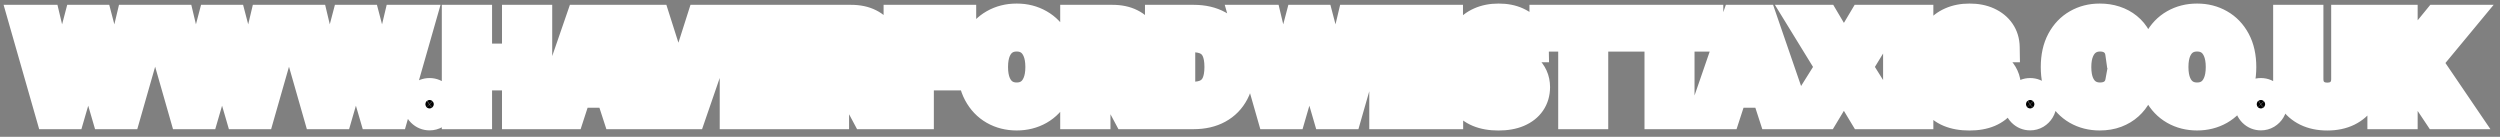
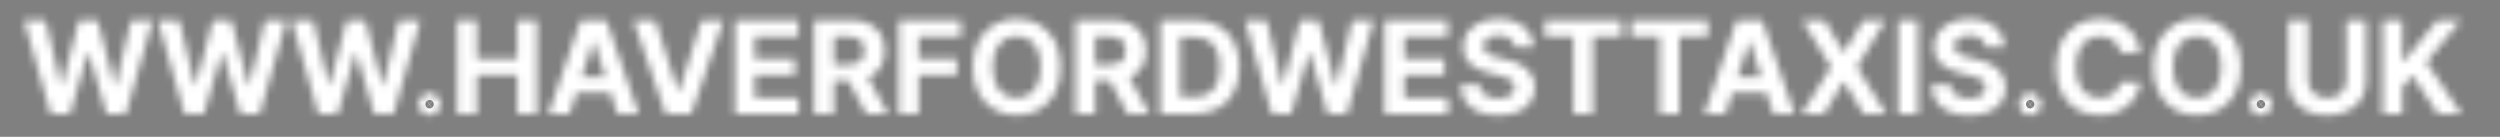
<svg xmlns="http://www.w3.org/2000/svg" width="329" height="18" viewBox="0 0 329 18" fill="none">
  <rect x="0" y="0" width="329" height="18" fill="#808080" stroke="none" />
  <mask id="path-1-outside-1_1080_21161" maskUnits="userSpaceOnUse" x="0" y="0" width="329" height="18" fill="black">
-     <rect fill="white" width="329" height="18" />
    <path d="M6.663 15L3.125 2.636H5.981L8.027 11.227H8.13L10.388 2.636H12.832L15.084 11.245H15.193L17.239 2.636H20.095L16.557 15H14.01L11.655 6.917H11.559L9.21 15H6.663ZM24.277 15L20.739 2.636H23.595L25.641 11.227H25.744L28.002 2.636H30.447L32.699 11.245H32.807L34.854 2.636H37.709L34.172 15H31.624L29.27 6.917H29.173L26.825 15H24.277ZM41.891 15L38.354 2.636H41.209L43.256 11.227H43.358L45.616 2.636H48.061L50.313 11.245H50.422L52.468 2.636H55.324L51.786 15H49.238L46.884 6.917H46.787L44.439 15H41.891ZM56.534 15.157C56.135 15.157 55.793 15.016 55.508 14.734C55.226 14.449 55.085 14.107 55.085 13.708C55.085 13.314 55.226 12.976 55.508 12.694C55.793 12.412 56.135 12.271 56.534 12.271C56.92 12.271 57.258 12.412 57.548 12.694C57.838 12.976 57.983 13.314 57.983 13.708C57.983 13.974 57.914 14.217 57.778 14.439C57.645 14.656 57.47 14.831 57.252 14.964C57.035 15.093 56.795 15.157 56.534 15.157ZM60.142 15V2.636H62.756V7.738H68.063V2.636H70.671V15H68.063V9.893H62.756V15H60.142ZM74.957 15H72.156L76.424 2.636H79.793L84.055 15H81.254L78.157 5.462H78.06L74.957 15ZM74.782 10.14H81.398V12.181H74.782V10.14ZM86.233 2.636L89.221 12.03H89.335L92.33 2.636H95.228L90.966 15H87.597L83.329 2.636H86.233ZM96.716 15V2.636H105.047V4.792H99.33V7.738H104.618V9.893H99.33V12.845H105.071V15H96.716ZM107.125 15V2.636H112.003C112.936 2.636 113.733 2.803 114.393 3.137C115.057 3.467 115.562 3.936 115.909 4.544C116.259 5.148 116.434 5.858 116.434 6.675C116.434 7.496 116.257 8.202 115.903 8.794C115.548 9.382 115.035 9.832 114.363 10.146C113.695 10.46 112.886 10.617 111.936 10.617H108.67V8.516H111.514C112.013 8.516 112.427 8.448 112.757 8.311C113.087 8.174 113.333 7.969 113.494 7.695C113.659 7.422 113.741 7.082 113.741 6.675C113.741 6.265 113.659 5.918 113.494 5.637C113.333 5.355 113.085 5.142 112.751 4.997C112.421 4.848 112.005 4.773 111.502 4.773H109.739V15H107.125ZM113.802 9.374L116.875 15H113.989L110.982 9.374H113.802ZM118.281 15V2.636H126.467V4.792H120.895V7.738H125.924V9.893H120.895V15H118.281ZM139.587 8.818C139.587 10.166 139.331 11.313 138.82 12.259C138.313 13.205 137.621 13.927 136.744 14.427C135.87 14.921 134.888 15.169 133.798 15.169C132.699 15.169 131.713 14.919 130.839 14.421C129.966 13.921 129.276 13.199 128.769 12.253C128.262 11.307 128.008 10.162 128.008 8.818C128.008 7.47 128.262 6.323 128.769 5.377C129.276 4.431 129.966 3.711 130.839 3.216C131.713 2.717 132.699 2.467 133.798 2.467C134.888 2.467 135.87 2.717 136.744 3.216C137.621 3.711 138.313 4.431 138.82 5.377C139.331 6.323 139.587 7.47 139.587 8.818ZM136.937 8.818C136.937 7.945 136.806 7.208 136.544 6.609C136.287 6.009 135.923 5.554 135.452 5.244C134.981 4.934 134.429 4.779 133.798 4.779C133.166 4.779 132.614 4.934 132.143 5.244C131.673 5.554 131.306 6.009 131.045 6.609C130.787 7.208 130.658 7.945 130.658 8.818C130.658 9.692 130.787 10.428 131.045 11.028C131.306 11.627 131.673 12.082 132.143 12.392C132.614 12.702 133.166 12.857 133.798 12.857C134.429 12.857 134.981 12.702 135.452 12.392C135.923 12.082 136.287 11.627 136.544 11.028C136.806 10.428 136.937 9.692 136.937 8.818ZM141.523 15V2.636H146.401C147.335 2.636 148.132 2.803 148.792 3.137C149.456 3.467 149.961 3.936 150.307 4.544C150.657 5.148 150.832 5.858 150.832 6.675C150.832 7.496 150.655 8.202 150.301 8.794C149.947 9.382 149.434 9.832 148.762 10.146C148.093 10.46 147.285 10.617 146.335 10.617H143.069V8.516H145.912C146.411 8.516 146.826 8.448 147.156 8.311C147.486 8.174 147.731 7.969 147.892 7.695C148.057 7.422 148.14 7.082 148.14 6.675C148.14 6.265 148.057 5.918 147.892 5.637C147.731 5.355 147.484 5.142 147.15 4.997C146.82 4.848 146.403 4.773 145.9 4.773H144.137V15H141.523ZM148.2 9.374L151.273 15H148.387L145.381 9.374H148.2ZM157.062 15H152.68V2.636H157.099C158.342 2.636 159.413 2.884 160.31 3.379C161.208 3.87 161.898 4.576 162.381 5.498C162.868 6.42 163.111 7.522 163.111 8.806C163.111 10.094 162.868 11.201 162.381 12.126C161.898 13.052 161.204 13.762 160.298 14.258C159.397 14.752 158.318 15 157.062 15ZM155.294 12.76H156.954C157.726 12.76 158.376 12.623 158.904 12.35C159.435 12.072 159.833 11.643 160.099 11.064C160.369 10.48 160.503 9.728 160.503 8.806C160.503 7.893 160.369 7.146 160.099 6.566C159.833 5.987 159.437 5.56 158.91 5.287C158.382 5.013 157.732 4.876 156.96 4.876H155.294V12.76ZM167.366 15L163.828 2.636H166.684L168.73 11.227H168.833L171.091 2.636H173.536L175.787 11.245H175.896L177.943 2.636H180.798L177.26 15H174.713L172.358 6.917H172.262L169.913 15H167.366ZM182.197 15V2.636H190.528V4.792H184.811V7.738H190.099V9.893H184.811V12.845H190.552V15H182.197ZM199.313 6.192C199.265 5.705 199.058 5.327 198.692 5.057C198.325 4.788 197.828 4.653 197.2 4.653C196.774 4.653 196.414 4.713 196.12 4.834C195.826 4.951 195.601 5.114 195.444 5.323C195.291 5.532 195.214 5.77 195.214 6.035C195.206 6.257 195.253 6.45 195.353 6.615C195.458 6.78 195.601 6.923 195.782 7.043C195.963 7.16 196.172 7.263 196.41 7.351C196.647 7.436 196.901 7.508 197.17 7.569L198.281 7.834C198.82 7.955 199.315 8.116 199.766 8.317C200.217 8.518 200.607 8.766 200.937 9.06C201.267 9.353 201.523 9.7 201.704 10.098C201.889 10.496 201.984 10.953 201.988 11.468C201.984 12.225 201.79 12.881 201.408 13.436C201.03 13.988 200.482 14.416 199.766 14.722C199.054 15.024 198.194 15.175 197.188 15.175C196.19 15.175 195.321 15.022 194.58 14.716C193.844 14.41 193.268 13.958 192.854 13.358C192.443 12.754 192.228 12.008 192.208 11.118H194.737C194.766 11.533 194.884 11.879 195.094 12.157C195.307 12.43 195.591 12.637 195.945 12.778C196.303 12.915 196.707 12.984 197.158 12.984C197.601 12.984 197.985 12.919 198.311 12.79C198.641 12.662 198.897 12.483 199.078 12.253C199.259 12.024 199.35 11.76 199.35 11.462C199.35 11.185 199.267 10.951 199.102 10.762C198.941 10.573 198.704 10.412 198.39 10.279C198.08 10.146 197.699 10.026 197.249 9.917L195.902 9.579C194.86 9.325 194.037 8.929 193.433 8.39C192.83 7.85 192.53 7.124 192.534 6.21C192.53 5.462 192.729 4.808 193.132 4.248C193.538 3.689 194.095 3.252 194.804 2.938C195.512 2.624 196.317 2.467 197.219 2.467C198.136 2.467 198.937 2.624 199.621 2.938C200.309 3.252 200.845 3.689 201.227 4.248C201.609 4.808 201.807 5.456 201.819 6.192H199.313ZM203.275 4.792V2.636H213.429V4.792H209.644V15H207.06V4.792H203.275ZM214.631 4.792V2.636H224.785V4.792H221V15H218.416V4.792H214.631ZM227.077 15H224.276L228.544 2.636H231.913L236.175 15H233.374L230.277 5.462H230.18L227.077 15ZM226.902 10.14H233.519V12.181H226.902V10.14ZM240.114 2.636L242.607 6.85H242.704L245.209 2.636H248.161L244.388 8.818L248.246 15H245.239L242.704 10.78H242.607L240.072 15H237.077L240.947 8.818L237.15 2.636H240.114ZM252.429 2.636V15H249.815V2.636H252.429ZM261.287 6.192C261.239 5.705 261.031 5.327 260.665 5.057C260.299 4.788 259.802 4.653 259.174 4.653C258.747 4.653 258.387 4.713 258.093 4.834C257.8 4.951 257.574 5.114 257.417 5.323C257.264 5.532 257.188 5.77 257.188 6.035C257.18 6.257 257.226 6.45 257.327 6.615C257.431 6.78 257.574 6.923 257.755 7.043C257.936 7.16 258.146 7.263 258.383 7.351C258.621 7.436 258.874 7.508 259.144 7.569L260.255 7.834C260.794 7.955 261.289 8.116 261.74 8.317C262.191 8.518 262.581 8.766 262.911 9.06C263.241 9.353 263.496 9.7 263.678 10.098C263.863 10.496 263.957 10.953 263.961 11.468C263.957 12.225 263.764 12.881 263.382 13.436C263.003 13.988 262.456 14.416 261.74 14.722C261.027 15.024 260.168 15.175 259.162 15.175C258.164 15.175 257.295 15.022 256.554 14.716C255.818 14.41 255.242 13.958 254.827 13.358C254.417 12.754 254.202 12.008 254.182 11.118H256.711C256.739 11.533 256.858 11.879 257.067 12.157C257.28 12.43 257.564 12.637 257.918 12.778C258.277 12.915 258.681 12.984 259.132 12.984C259.574 12.984 259.959 12.919 260.285 12.79C260.615 12.662 260.87 12.483 261.052 12.253C261.233 12.024 261.323 11.76 261.323 11.462C261.323 11.185 261.241 10.951 261.076 10.762C260.915 10.573 260.677 10.412 260.363 10.279C260.053 10.146 259.673 10.026 259.222 9.917L257.876 9.579C256.834 9.325 256.011 8.929 255.407 8.39C254.803 7.85 254.503 7.124 254.508 6.21C254.503 5.462 254.703 4.808 255.105 4.248C255.512 3.689 256.069 3.252 256.777 2.938C257.486 2.624 258.291 2.467 259.192 2.467C260.11 2.467 260.911 2.624 261.595 2.938C262.283 3.252 262.818 3.689 263.201 4.248C263.583 4.808 263.78 5.456 263.792 6.192H261.287ZM267.174 15.157C266.776 15.157 266.434 15.016 266.148 14.734C265.866 14.449 265.726 14.107 265.726 13.708C265.726 13.314 265.866 12.976 266.148 12.694C266.434 12.412 266.776 12.271 267.174 12.271C267.561 12.271 267.899 12.412 268.189 12.694C268.478 12.976 268.623 13.314 268.623 13.708C268.623 13.974 268.555 14.217 268.418 14.439C268.285 14.656 268.11 14.831 267.893 14.964C267.676 15.093 267.436 15.157 267.174 15.157ZM281.692 6.965H279.048C278.999 6.623 278.901 6.319 278.752 6.053C278.603 5.784 278.412 5.554 278.178 5.365C277.945 5.176 277.675 5.031 277.369 4.93C277.068 4.83 276.74 4.779 276.385 4.779C275.745 4.779 275.188 4.938 274.713 5.256C274.238 5.57 273.87 6.029 273.608 6.633C273.347 7.232 273.216 7.961 273.216 8.818C273.216 9.7 273.347 10.44 273.608 11.04C273.874 11.639 274.244 12.092 274.719 12.398C275.194 12.704 275.743 12.857 276.367 12.857C276.717 12.857 277.041 12.811 277.339 12.718C277.641 12.626 277.909 12.491 278.142 12.314C278.376 12.133 278.569 11.913 278.722 11.655C278.879 11.398 278.987 11.104 279.048 10.774L281.692 10.786C281.623 11.354 281.452 11.901 281.179 12.428C280.909 12.951 280.545 13.42 280.086 13.835C279.631 14.245 279.088 14.571 278.456 14.813C277.828 15.05 277.118 15.169 276.325 15.169C275.222 15.169 274.236 14.919 273.367 14.421C272.502 13.921 271.817 13.199 271.314 12.253C270.815 11.307 270.566 10.162 270.566 8.818C270.566 7.47 270.819 6.323 271.326 5.377C271.833 4.431 272.522 3.711 273.391 3.216C274.26 2.717 275.238 2.467 276.325 2.467C277.041 2.467 277.705 2.568 278.317 2.769C278.933 2.97 279.478 3.264 279.953 3.651C280.428 4.033 280.814 4.502 281.112 5.057C281.414 5.613 281.607 6.248 281.692 6.965ZM294.928 8.818C294.928 10.166 294.672 11.313 294.161 12.259C293.654 13.205 292.962 13.927 292.084 14.427C291.211 14.921 290.229 15.169 289.138 15.169C288.04 15.169 287.054 14.919 286.18 14.421C285.307 13.921 284.617 13.199 284.11 12.253C283.602 11.307 283.349 10.162 283.349 8.818C283.349 7.47 283.602 6.323 284.11 5.377C284.617 4.431 285.307 3.711 286.18 3.216C287.054 2.717 288.04 2.467 289.138 2.467C290.229 2.467 291.211 2.717 292.084 3.216C292.962 3.711 293.654 4.431 294.161 5.377C294.672 6.323 294.928 7.47 294.928 8.818ZM292.278 8.818C292.278 7.945 292.147 7.208 291.885 6.609C291.628 6.009 291.263 5.554 290.792 5.244C290.322 4.934 289.77 4.779 289.138 4.779C288.506 4.779 287.955 4.934 287.484 5.244C287.013 5.554 286.647 6.009 286.386 6.609C286.128 7.208 285.999 7.945 285.999 8.818C285.999 9.692 286.128 10.428 286.386 11.028C286.647 11.627 287.013 12.082 287.484 12.392C287.955 12.702 288.506 12.857 289.138 12.857C289.77 12.857 290.322 12.702 290.792 12.392C291.263 12.082 291.628 11.627 291.885 11.028C292.147 10.428 292.278 9.692 292.278 8.818ZM297.539 15.157C297.14 15.157 296.798 15.016 296.512 14.734C296.231 14.449 296.09 14.107 296.09 13.708C296.09 13.314 296.231 12.976 296.512 12.694C296.798 12.412 297.14 12.271 297.539 12.271C297.925 12.271 298.263 12.412 298.553 12.694C298.843 12.976 298.988 13.314 298.988 13.708C298.988 13.974 298.919 14.217 298.782 14.439C298.65 14.656 298.474 14.831 298.257 14.964C298.04 15.093 297.8 15.157 297.539 15.157ZM308.784 2.636H311.398V10.665C311.398 11.567 311.183 12.356 310.752 13.032C310.325 13.708 309.728 14.235 308.959 14.614C308.19 14.988 307.295 15.175 306.273 15.175C305.246 15.175 304.349 14.988 303.58 14.614C302.812 14.235 302.214 13.708 301.787 13.032C301.361 12.356 301.147 11.567 301.147 10.665V2.636H303.761V10.442C303.761 10.913 303.864 11.332 304.069 11.698C304.278 12.064 304.572 12.352 304.951 12.561C305.329 12.77 305.77 12.875 306.273 12.875C306.78 12.875 307.22 12.77 307.595 12.561C307.973 12.352 308.265 12.064 308.47 11.698C308.679 11.332 308.784 10.913 308.784 10.442V2.636ZM313.549 15V2.636H316.163V8.088H316.326L320.775 2.636H323.908L319.32 8.172L323.962 15H320.835L317.449 9.917L316.163 11.486V15H313.549Z" />
  </mask>
-   <path d="M6.663 15L3.125 2.636H5.981L8.027 11.227H8.13L10.388 2.636H12.832L15.084 11.245H15.193L17.239 2.636H20.095L16.557 15H14.01L11.655 6.917H11.559L9.21 15H6.663ZM24.277 15L20.739 2.636H23.595L25.641 11.227H25.744L28.002 2.636H30.447L32.699 11.245H32.807L34.854 2.636H37.709L34.172 15H31.624L29.27 6.917H29.173L26.825 15H24.277ZM41.891 15L38.354 2.636H41.209L43.256 11.227H43.358L45.616 2.636H48.061L50.313 11.245H50.422L52.468 2.636H55.324L51.786 15H49.238L46.884 6.917H46.787L44.439 15H41.891ZM56.534 15.157C56.135 15.157 55.793 15.016 55.508 14.734C55.226 14.449 55.085 14.107 55.085 13.708C55.085 13.314 55.226 12.976 55.508 12.694C55.793 12.412 56.135 12.271 56.534 12.271C56.92 12.271 57.258 12.412 57.548 12.694C57.838 12.976 57.983 13.314 57.983 13.708C57.983 13.974 57.914 14.217 57.778 14.439C57.645 14.656 57.47 14.831 57.252 14.964C57.035 15.093 56.795 15.157 56.534 15.157ZM60.142 15V2.636H62.756V7.738H68.063V2.636H70.671V15H68.063V9.893H62.756V15H60.142ZM74.957 15H72.156L76.424 2.636H79.793L84.055 15H81.254L78.157 5.462H78.06L74.957 15ZM74.782 10.14H81.398V12.181H74.782V10.14ZM86.233 2.636L89.221 12.03H89.335L92.33 2.636H95.228L90.966 15H87.597L83.329 2.636H86.233ZM96.716 15V2.636H105.047V4.792H99.33V7.738H104.618V9.893H99.33V12.845H105.071V15H96.716ZM107.125 15V2.636H112.003C112.936 2.636 113.733 2.803 114.393 3.137C115.057 3.467 115.562 3.936 115.909 4.544C116.259 5.148 116.434 5.858 116.434 6.675C116.434 7.496 116.257 8.202 115.903 8.794C115.548 9.382 115.035 9.832 114.363 10.146C113.695 10.46 112.886 10.617 111.936 10.617H108.67V8.516H111.514C112.013 8.516 112.427 8.448 112.757 8.311C113.087 8.174 113.333 7.969 113.494 7.695C113.659 7.422 113.741 7.082 113.741 6.675C113.741 6.265 113.659 5.918 113.494 5.637C113.333 5.355 113.085 5.142 112.751 4.997C112.421 4.848 112.005 4.773 111.502 4.773H109.739V15H107.125ZM113.802 9.374L116.875 15H113.989L110.982 9.374H113.802ZM118.281 15V2.636H126.467V4.792H120.895V7.738H125.924V9.893H120.895V15H118.281ZM139.587 8.818C139.587 10.166 139.331 11.313 138.82 12.259C138.313 13.205 137.621 13.927 136.744 14.427C135.87 14.921 134.888 15.169 133.798 15.169C132.699 15.169 131.713 14.919 130.839 14.421C129.966 13.921 129.276 13.199 128.769 12.253C128.262 11.307 128.008 10.162 128.008 8.818C128.008 7.47 128.262 6.323 128.769 5.377C129.276 4.431 129.966 3.711 130.839 3.216C131.713 2.717 132.699 2.467 133.798 2.467C134.888 2.467 135.87 2.717 136.744 3.216C137.621 3.711 138.313 4.431 138.82 5.377C139.331 6.323 139.587 7.47 139.587 8.818ZM136.937 8.818C136.937 7.945 136.806 7.208 136.544 6.609C136.287 6.009 135.923 5.554 135.452 5.244C134.981 4.934 134.429 4.779 133.798 4.779C133.166 4.779 132.614 4.934 132.143 5.244C131.673 5.554 131.306 6.009 131.045 6.609C130.787 7.208 130.658 7.945 130.658 8.818C130.658 9.692 130.787 10.428 131.045 11.028C131.306 11.627 131.673 12.082 132.143 12.392C132.614 12.702 133.166 12.857 133.798 12.857C134.429 12.857 134.981 12.702 135.452 12.392C135.923 12.082 136.287 11.627 136.544 11.028C136.806 10.428 136.937 9.692 136.937 8.818ZM141.523 15V2.636H146.401C147.335 2.636 148.132 2.803 148.792 3.137C149.456 3.467 149.961 3.936 150.307 4.544C150.657 5.148 150.832 5.858 150.832 6.675C150.832 7.496 150.655 8.202 150.301 8.794C149.947 9.382 149.434 9.832 148.762 10.146C148.093 10.46 147.285 10.617 146.335 10.617H143.069V8.516H145.912C146.411 8.516 146.826 8.448 147.156 8.311C147.486 8.174 147.731 7.969 147.892 7.695C148.057 7.422 148.14 7.082 148.14 6.675C148.14 6.265 148.057 5.918 147.892 5.637C147.731 5.355 147.484 5.142 147.15 4.997C146.82 4.848 146.403 4.773 145.9 4.773H144.137V15H141.523ZM148.2 9.374L151.273 15H148.387L145.381 9.374H148.2ZM157.062 15H152.68V2.636H157.099C158.342 2.636 159.413 2.884 160.31 3.379C161.208 3.87 161.898 4.576 162.381 5.498C162.868 6.42 163.111 7.522 163.111 8.806C163.111 10.094 162.868 11.201 162.381 12.126C161.898 13.052 161.204 13.762 160.298 14.258C159.397 14.752 158.318 15 157.062 15ZM155.294 12.76H156.954C157.726 12.76 158.376 12.623 158.904 12.35C159.435 12.072 159.833 11.643 160.099 11.064C160.369 10.48 160.503 9.728 160.503 8.806C160.503 7.893 160.369 7.146 160.099 6.566C159.833 5.987 159.437 5.56 158.91 5.287C158.382 5.013 157.732 4.876 156.96 4.876H155.294V12.76ZM167.366 15L163.828 2.636H166.684L168.73 11.227H168.833L171.091 2.636H173.536L175.787 11.245H175.896L177.943 2.636H180.798L177.26 15H174.713L172.358 6.917H172.262L169.913 15H167.366ZM182.197 15V2.636H190.528V4.792H184.811V7.738H190.099V9.893H184.811V12.845H190.552V15H182.197ZM199.313 6.192C199.265 5.705 199.058 5.327 198.692 5.057C198.325 4.788 197.828 4.653 197.2 4.653C196.774 4.653 196.414 4.713 196.12 4.834C195.826 4.951 195.601 5.114 195.444 5.323C195.291 5.532 195.214 5.77 195.214 6.035C195.206 6.257 195.253 6.45 195.353 6.615C195.458 6.78 195.601 6.923 195.782 7.043C195.963 7.16 196.172 7.263 196.41 7.351C196.647 7.436 196.901 7.508 197.17 7.569L198.281 7.834C198.82 7.955 199.315 8.116 199.766 8.317C200.217 8.518 200.607 8.766 200.937 9.06C201.267 9.353 201.523 9.7 201.704 10.098C201.889 10.496 201.984 10.953 201.988 11.468C201.984 12.225 201.79 12.881 201.408 13.436C201.03 13.988 200.482 14.416 199.766 14.722C199.054 15.024 198.194 15.175 197.188 15.175C196.19 15.175 195.321 15.022 194.58 14.716C193.844 14.41 193.268 13.958 192.854 13.358C192.443 12.754 192.228 12.008 192.208 11.118H194.737C194.766 11.533 194.884 11.879 195.094 12.157C195.307 12.43 195.591 12.637 195.945 12.778C196.303 12.915 196.707 12.984 197.158 12.984C197.601 12.984 197.985 12.919 198.311 12.79C198.641 12.662 198.897 12.483 199.078 12.253C199.259 12.024 199.35 11.76 199.35 11.462C199.35 11.185 199.267 10.951 199.102 10.762C198.941 10.573 198.704 10.412 198.39 10.279C198.08 10.146 197.699 10.026 197.249 9.917L195.902 9.579C194.86 9.325 194.037 8.929 193.433 8.39C192.83 7.85 192.53 7.124 192.534 6.21C192.53 5.462 192.729 4.808 193.132 4.248C193.538 3.689 194.095 3.252 194.804 2.938C195.512 2.624 196.317 2.467 197.219 2.467C198.136 2.467 198.937 2.624 199.621 2.938C200.309 3.252 200.845 3.689 201.227 4.248C201.609 4.808 201.807 5.456 201.819 6.192H199.313ZM203.275 4.792V2.636H213.429V4.792H209.644V15H207.06V4.792H203.275ZM214.631 4.792V2.636H224.785V4.792H221V15H218.416V4.792H214.631ZM227.077 15H224.276L228.544 2.636H231.913L236.175 15H233.374L230.277 5.462H230.18L227.077 15ZM226.902 10.14H233.519V12.181H226.902V10.14ZM240.114 2.636L242.607 6.85H242.704L245.209 2.636H248.161L244.388 8.818L248.246 15H245.239L242.704 10.78H242.607L240.072 15H237.077L240.947 8.818L237.15 2.636H240.114ZM252.429 2.636V15H249.815V2.636H252.429ZM261.287 6.192C261.239 5.705 261.031 5.327 260.665 5.057C260.299 4.788 259.802 4.653 259.174 4.653C258.747 4.653 258.387 4.713 258.093 4.834C257.8 4.951 257.574 5.114 257.417 5.323C257.264 5.532 257.188 5.77 257.188 6.035C257.18 6.257 257.226 6.45 257.327 6.615C257.431 6.78 257.574 6.923 257.755 7.043C257.936 7.16 258.146 7.263 258.383 7.351C258.621 7.436 258.874 7.508 259.144 7.569L260.255 7.834C260.794 7.955 261.289 8.116 261.74 8.317C262.191 8.518 262.581 8.766 262.911 9.06C263.241 9.353 263.496 9.7 263.678 10.098C263.863 10.496 263.957 10.953 263.961 11.468C263.957 12.225 263.764 12.881 263.382 13.436C263.003 13.988 262.456 14.416 261.74 14.722C261.027 15.024 260.168 15.175 259.162 15.175C258.164 15.175 257.295 15.022 256.554 14.716C255.818 14.41 255.242 13.958 254.827 13.358C254.417 12.754 254.202 12.008 254.182 11.118H256.711C256.739 11.533 256.858 11.879 257.067 12.157C257.28 12.43 257.564 12.637 257.918 12.778C258.277 12.915 258.681 12.984 259.132 12.984C259.574 12.984 259.959 12.919 260.285 12.79C260.615 12.662 260.87 12.483 261.052 12.253C261.233 12.024 261.323 11.76 261.323 11.462C261.323 11.185 261.241 10.951 261.076 10.762C260.915 10.573 260.677 10.412 260.363 10.279C260.053 10.146 259.673 10.026 259.222 9.917L257.876 9.579C256.834 9.325 256.011 8.929 255.407 8.39C254.803 7.85 254.503 7.124 254.508 6.21C254.503 5.462 254.703 4.808 255.105 4.248C255.512 3.689 256.069 3.252 256.777 2.938C257.486 2.624 258.291 2.467 259.192 2.467C260.11 2.467 260.911 2.624 261.595 2.938C262.283 3.252 262.818 3.689 263.201 4.248C263.583 4.808 263.78 5.456 263.792 6.192H261.287ZM267.174 15.157C266.776 15.157 266.434 15.016 266.148 14.734C265.866 14.449 265.726 14.107 265.726 13.708C265.726 13.314 265.866 12.976 266.148 12.694C266.434 12.412 266.776 12.271 267.174 12.271C267.561 12.271 267.899 12.412 268.189 12.694C268.478 12.976 268.623 13.314 268.623 13.708C268.623 13.974 268.555 14.217 268.418 14.439C268.285 14.656 268.11 14.831 267.893 14.964C267.676 15.093 267.436 15.157 267.174 15.157ZM281.692 6.965H279.048C278.999 6.623 278.901 6.319 278.752 6.053C278.603 5.784 278.412 5.554 278.178 5.365C277.945 5.176 277.675 5.031 277.369 4.93C277.068 4.83 276.74 4.779 276.385 4.779C275.745 4.779 275.188 4.938 274.713 5.256C274.238 5.57 273.87 6.029 273.608 6.633C273.347 7.232 273.216 7.961 273.216 8.818C273.216 9.7 273.347 10.44 273.608 11.04C273.874 11.639 274.244 12.092 274.719 12.398C275.194 12.704 275.743 12.857 276.367 12.857C276.717 12.857 277.041 12.811 277.339 12.718C277.641 12.626 277.909 12.491 278.142 12.314C278.376 12.133 278.569 11.913 278.722 11.655C278.879 11.398 278.987 11.104 279.048 10.774L281.692 10.786C281.623 11.354 281.452 11.901 281.179 12.428C280.909 12.951 280.545 13.42 280.086 13.835C279.631 14.245 279.088 14.571 278.456 14.813C277.828 15.05 277.118 15.169 276.325 15.169C275.222 15.169 274.236 14.919 273.367 14.421C272.502 13.921 271.817 13.199 271.314 12.253C270.815 11.307 270.566 10.162 270.566 8.818C270.566 7.47 270.819 6.323 271.326 5.377C271.833 4.431 272.522 3.711 273.391 3.216C274.26 2.717 275.238 2.467 276.325 2.467C277.041 2.467 277.705 2.568 278.317 2.769C278.933 2.97 279.478 3.264 279.953 3.651C280.428 4.033 280.814 4.502 281.112 5.057C281.414 5.613 281.607 6.248 281.692 6.965ZM294.928 8.818C294.928 10.166 294.672 11.313 294.161 12.259C293.654 13.205 292.962 13.927 292.084 14.427C291.211 14.921 290.229 15.169 289.138 15.169C288.04 15.169 287.054 14.919 286.18 14.421C285.307 13.921 284.617 13.199 284.11 12.253C283.602 11.307 283.349 10.162 283.349 8.818C283.349 7.47 283.602 6.323 284.11 5.377C284.617 4.431 285.307 3.711 286.18 3.216C287.054 2.717 288.04 2.467 289.138 2.467C290.229 2.467 291.211 2.717 292.084 3.216C292.962 3.711 293.654 4.431 294.161 5.377C294.672 6.323 294.928 7.47 294.928 8.818ZM292.278 8.818C292.278 7.945 292.147 7.208 291.885 6.609C291.628 6.009 291.263 5.554 290.792 5.244C290.322 4.934 289.77 4.779 289.138 4.779C288.506 4.779 287.955 4.934 287.484 5.244C287.013 5.554 286.647 6.009 286.386 6.609C286.128 7.208 285.999 7.945 285.999 8.818C285.999 9.692 286.128 10.428 286.386 11.028C286.647 11.627 287.013 12.082 287.484 12.392C287.955 12.702 288.506 12.857 289.138 12.857C289.77 12.857 290.322 12.702 290.792 12.392C291.263 12.082 291.628 11.627 291.885 11.028C292.147 10.428 292.278 9.692 292.278 8.818ZM297.539 15.157C297.14 15.157 296.798 15.016 296.512 14.734C296.231 14.449 296.09 14.107 296.09 13.708C296.09 13.314 296.231 12.976 296.512 12.694C296.798 12.412 297.14 12.271 297.539 12.271C297.925 12.271 298.263 12.412 298.553 12.694C298.843 12.976 298.988 13.314 298.988 13.708C298.988 13.974 298.919 14.217 298.782 14.439C298.65 14.656 298.474 14.831 298.257 14.964C298.04 15.093 297.8 15.157 297.539 15.157ZM308.784 2.636H311.398V10.665C311.398 11.567 311.183 12.356 310.752 13.032C310.325 13.708 309.728 14.235 308.959 14.614C308.19 14.988 307.295 15.175 306.273 15.175C305.246 15.175 304.349 14.988 303.58 14.614C302.812 14.235 302.214 13.708 301.787 13.032C301.361 12.356 301.147 11.567 301.147 10.665V2.636H303.761V10.442C303.761 10.913 303.864 11.332 304.069 11.698C304.278 12.064 304.572 12.352 304.951 12.561C305.329 12.77 305.77 12.875 306.273 12.875C306.78 12.875 307.22 12.77 307.595 12.561C307.973 12.352 308.265 12.064 308.47 11.698C308.679 11.332 308.784 10.913 308.784 10.442V2.636ZM313.549 15V2.636H316.163V8.088H316.326L320.775 2.636H323.908L319.32 8.172L323.962 15H320.835L317.449 9.917L316.163 11.486V15H313.549Z" fill="black" />
  <path d="M6.663 15L4.74 15.55L5.155 17H6.663V15ZM3.125 2.636V0.636H0.473L1.202 3.187L3.125 2.636ZM5.981 2.636L7.926 2.173L7.56 0.636H5.981V2.636ZM8.027 11.227L6.082 11.69L6.448 13.227H8.027V11.227ZM8.13 11.227V13.227H9.672L10.064 11.735L8.13 11.227ZM10.388 2.636V0.636H8.845L8.453 2.128L10.388 2.636ZM12.832 2.636L14.767 2.13L14.377 0.636H12.832V2.636ZM15.084 11.245L13.149 11.751L13.54 13.245H15.084V11.245ZM15.193 11.245V13.245H16.773L17.139 11.708L15.193 11.245ZM17.239 2.636V0.636H15.659L15.294 2.174L17.239 2.636ZM20.095 2.636L22.018 3.187L22.747 0.636H20.095V2.636ZM16.557 15V17H18.065L18.48 15.55L16.557 15ZM14.01 15L12.089 15.559L12.509 17H14.01V15ZM11.655 6.917L13.575 6.357L13.156 4.917H11.655V6.917ZM11.559 6.917V4.917H10.057L9.638 6.359L11.559 6.917ZM9.21 15V17H10.712L11.131 15.558L9.21 15ZM6.663 15L8.586 14.45L5.048 2.086L3.125 2.636L1.202 3.187L4.74 15.55L6.663 15ZM3.125 2.636V4.636H5.981V2.636V0.636H3.125V2.636ZM5.981 2.636L4.035 3.1L6.082 11.69L8.027 11.227L9.973 10.763L7.926 2.173L5.981 2.636ZM8.027 11.227V13.227H8.13V11.227V9.227H8.027V11.227ZM8.13 11.227L10.064 11.735L12.322 3.145L10.388 2.636L8.453 2.128L6.195 10.719L8.13 11.227ZM10.388 2.636V4.636H12.832V2.636V0.636H10.388V2.636ZM12.832 2.636L10.898 3.142L13.149 11.751L15.084 11.245L17.019 10.739L14.767 2.13L12.832 2.636ZM15.084 11.245V13.245H15.193V11.245V9.245H15.084V11.245ZM15.193 11.245L17.139 11.708L19.185 3.099L17.239 2.636L15.294 2.174L13.247 10.783L15.193 11.245ZM17.239 2.636V4.636H20.095V2.636V0.636H17.239V2.636ZM20.095 2.636L18.172 2.086L14.634 14.45L16.557 15L18.48 15.55L22.018 3.187L20.095 2.636ZM16.557 15V13H14.01V15V17H16.557V15ZM14.01 15L15.93 14.441L13.575 6.357L11.655 6.917L9.735 7.476L12.089 15.559L14.01 15ZM11.655 6.917V4.917H11.559V6.917V8.917H11.655V6.917ZM11.559 6.917L9.638 6.359L7.29 14.442L9.21 15L11.131 15.558L13.479 7.475L11.559 6.917ZM9.21 15V13H6.663V15V17H9.21V15ZM24.277 15L22.354 15.55L22.769 17H24.277V15ZM20.739 2.636V0.636H18.087L18.817 3.187L20.739 2.636ZM23.595 2.636L25.54 2.173L25.174 0.636H23.595V2.636ZM25.641 11.227L23.696 11.69L24.062 13.227H25.641V11.227ZM25.744 11.227V13.227H27.286L27.678 11.735L25.744 11.227ZM28.002 2.636V0.636H26.459L26.067 2.128L28.002 2.636ZM30.447 2.636L32.382 2.13L31.991 0.636H30.447V2.636ZM32.699 11.245L30.764 11.751L31.154 13.245H32.699V11.245ZM32.807 11.245V13.245H34.388L34.753 11.708L32.807 11.245ZM34.854 2.636V0.636H33.273L32.908 2.174L34.854 2.636ZM37.709 2.636L39.632 3.187L40.362 0.636H37.709V2.636ZM34.172 15V17H35.68L36.094 15.55L34.172 15ZM31.624 15L29.704 15.559L30.123 17H31.624V15ZM29.27 6.917L31.19 6.357L30.77 4.917H29.27V6.917ZM29.173 6.917V4.917H27.671L27.252 6.359L29.173 6.917ZM26.825 15V17H28.326L28.745 15.558L26.825 15ZM24.277 15L26.2 14.45L22.662 2.086L20.739 2.636L18.817 3.187L22.354 15.55L24.277 15ZM20.739 2.636V4.636H23.595V2.636V0.636H20.739V2.636ZM23.595 2.636L21.649 3.1L23.696 11.69L25.641 11.227L27.587 10.763L25.54 2.173L23.595 2.636ZM25.641 11.227V13.227H25.744V11.227V9.227H25.641V11.227ZM25.744 11.227L27.678 11.735L29.936 3.145L28.002 2.636L26.067 2.128L23.81 10.719L25.744 11.227ZM28.002 2.636V4.636H30.447V2.636V0.636H28.002V2.636ZM30.447 2.636L28.512 3.142L30.764 11.751L32.699 11.245L34.633 10.739L32.382 2.13L30.447 2.636ZM32.699 11.245V13.245H32.807V11.245V9.245H32.699V11.245ZM32.807 11.245L34.753 11.708L36.8 3.099L34.854 2.636L32.908 2.174L30.861 10.783L32.807 11.245ZM34.854 2.636V4.636H37.709V2.636V0.636H34.854V2.636ZM37.709 2.636L35.786 2.086L32.249 14.45L34.172 15L36.094 15.55L39.632 3.187L37.709 2.636ZM34.172 15V13H31.624V15V17H34.172V15ZM31.624 15L33.544 14.441L31.19 6.357L29.27 6.917L27.349 7.476L29.704 15.559L31.624 15ZM29.27 6.917V4.917H29.173V6.917V8.917H29.27V6.917ZM29.173 6.917L27.252 6.359L24.904 14.442L26.825 15L28.745 15.558L31.094 7.475L29.173 6.917ZM26.825 15V13H24.277V15V17H26.825V15ZM41.891 15L39.968 15.55L40.383 17H41.891V15ZM38.354 2.636V0.636H35.701L36.431 3.187L38.354 2.636ZM41.209 2.636L43.155 2.173L42.789 0.636H41.209V2.636ZM43.256 11.227L41.31 11.69L41.676 13.227H43.256V11.227ZM43.358 11.227V13.227H44.901L45.293 11.735L43.358 11.227ZM45.616 2.636V0.636H44.074L43.682 2.128L45.616 2.636ZM48.061 2.636L49.996 2.13L49.605 0.636H48.061V2.636ZM50.313 11.245L48.378 11.751L48.769 13.245H50.313V11.245ZM50.422 11.245V13.245H52.002L52.367 11.708L50.422 11.245ZM52.468 2.636V0.636H50.888L50.522 2.174L52.468 2.636ZM55.324 2.636L57.246 3.187L57.976 0.636H55.324V2.636ZM51.786 15V17H53.294L53.709 15.55L51.786 15ZM49.238 15L47.318 15.559L47.738 17H49.238V15ZM46.884 6.917L48.804 6.357L48.384 4.917H46.884V6.917ZM46.787 6.917V4.917H45.286L44.867 6.359L46.787 6.917ZM44.439 15V17H45.941L46.359 15.558L44.439 15ZM41.891 15L43.814 14.45L40.276 2.086L38.354 2.636L36.431 3.187L39.968 15.55L41.891 15ZM38.354 2.636V4.636H41.209V2.636V0.636H38.354V2.636ZM41.209 2.636L39.264 3.1L41.31 11.69L43.256 11.227L45.201 10.763L43.155 2.173L41.209 2.636ZM43.256 11.227V13.227H43.358V11.227V9.227H43.256V11.227ZM43.358 11.227L45.293 11.735L47.55 3.145L45.616 2.636L43.682 2.128L41.424 10.719L43.358 11.227ZM45.616 2.636V4.636H48.061V2.636V0.636H45.616V2.636ZM48.061 2.636L46.126 3.142L48.378 11.751L50.313 11.245L52.248 10.739L49.996 2.13L48.061 2.636ZM50.313 11.245V13.245H50.422V11.245V9.245H50.313V11.245ZM50.422 11.245L52.367 11.708L54.414 3.099L52.468 2.636L50.522 2.174L48.476 10.783L50.422 11.245ZM52.468 2.636V4.636H55.324V2.636V0.636H52.468V2.636ZM55.324 2.636L53.401 2.086L49.863 14.45L51.786 15L53.709 15.55L57.246 3.187L55.324 2.636ZM51.786 15V13H49.238V15V17H51.786V15ZM49.238 15L51.158 14.441L48.804 6.357L46.884 6.917L44.964 7.476L47.318 15.559L49.238 15ZM46.884 6.917V4.917H46.787V6.917V8.917H46.884V6.917ZM46.787 6.917L44.867 6.359L42.518 14.442L44.439 15L46.359 15.558L48.708 7.475L46.787 6.917ZM44.439 15V13H41.891V15V17H44.439V15ZM55.508 14.734L54.083 16.139L54.093 16.149L54.103 16.159L55.508 14.734ZM55.508 12.694L54.103 11.27L54.098 11.275L54.093 11.28L55.508 12.694ZM57.548 12.694L56.154 14.128L57.548 12.694ZM57.778 14.439L56.076 13.387L56.071 13.396L57.778 14.439ZM57.252 14.964L58.272 16.684L58.284 16.677L58.295 16.67L57.252 14.964ZM56.534 15.157V13.157C56.576 13.157 56.651 13.165 56.74 13.202C56.828 13.238 56.886 13.284 56.912 13.31L55.508 14.734L54.103 16.159C54.76 16.806 55.606 17.157 56.534 17.157V15.157ZM55.508 14.734L56.932 13.33C56.958 13.356 57.004 13.414 57.04 13.502C57.077 13.591 57.085 13.666 57.085 13.708H55.085H53.085C53.085 14.636 53.436 15.482 54.083 16.139L55.508 14.734ZM55.085 13.708H57.085C57.085 13.754 57.075 13.835 57.037 13.928C56.998 14.021 56.949 14.081 56.922 14.108L55.508 12.694L54.093 11.28C53.441 11.932 53.085 12.777 53.085 13.708H55.085ZM55.508 12.694L56.912 14.118C56.886 14.144 56.828 14.19 56.74 14.226C56.651 14.263 56.576 14.271 56.534 14.271V12.271V10.271C55.606 10.271 54.76 10.622 54.103 11.27L55.508 12.694ZM56.534 12.271V14.271C56.478 14.271 56.396 14.26 56.308 14.223C56.222 14.187 56.171 14.144 56.154 14.128L57.548 12.694L58.942 11.26C58.298 10.634 57.467 10.271 56.534 10.271V12.271ZM57.548 12.694L56.154 14.128C56.128 14.103 56.077 14.043 56.036 13.947C55.994 13.849 55.983 13.762 55.983 13.708H57.983H59.983C59.983 12.759 59.609 11.908 58.942 11.26L57.548 12.694ZM57.983 13.708H55.983C55.983 13.667 55.988 13.612 56.006 13.549C56.024 13.486 56.049 13.431 56.076 13.387L57.778 14.439L59.479 15.49C59.815 14.946 59.983 14.337 59.983 13.708H57.983ZM57.778 14.439L56.071 13.396C56.085 13.373 56.105 13.346 56.132 13.319C56.16 13.291 56.187 13.271 56.209 13.257L57.252 14.964L58.295 16.67C58.783 16.372 59.186 15.97 59.484 15.482L57.778 14.439ZM57.252 14.964L56.233 13.243C56.277 13.217 56.331 13.193 56.39 13.177C56.449 13.162 56.499 13.157 56.534 13.157V15.157V17.157C57.141 17.157 57.735 17.003 58.272 16.684L57.252 14.964ZM60.142 15H58.142V17H60.142V15ZM60.142 2.636V0.636H58.142V2.636H60.142ZM62.756 2.636H64.756V0.636H62.756V2.636ZM62.756 7.738H60.756V9.738H62.756V7.738ZM68.063 7.738V9.738H70.063V7.738H68.063ZM68.063 2.636V0.636H66.063V2.636H68.063ZM70.671 2.636H72.671V0.636H70.671V2.636ZM70.671 15V17H72.671V15H70.671ZM68.063 15H66.063V17H68.063V15ZM68.063 9.893H70.063V7.893H68.063V9.893ZM62.756 9.893V7.893H60.756V9.893H62.756ZM62.756 15V17H64.756V15H62.756ZM60.142 15H62.142V2.636H60.142H58.142V15H60.142ZM60.142 2.636V4.636H62.756V2.636V0.636H60.142V2.636ZM62.756 2.636H60.756V7.738H62.756H64.756V2.636H62.756ZM62.756 7.738V9.738H68.063V7.738V5.738H62.756V7.738ZM68.063 7.738H70.063V2.636H68.063H66.063V7.738H68.063ZM68.063 2.636V4.636H70.671V2.636V0.636H68.063V2.636ZM70.671 2.636H68.671V15H70.671H72.671V2.636H70.671ZM70.671 15V13H68.063V15V17H70.671V15ZM68.063 15H70.063V9.893H68.063H66.063V15H68.063ZM68.063 9.893V7.893H62.756V9.893V11.893H68.063V9.893ZM62.756 9.893H60.756V15H62.756H64.756V9.893H62.756ZM62.756 15V13H60.142V15V17H62.756V15ZM74.957 15V17H76.41L76.859 15.619L74.957 15ZM72.156 15L70.265 14.347L69.35 17H72.156V15ZM76.424 2.636V0.636H74.999L74.534 1.984L76.424 2.636ZM79.793 2.636L81.683 1.985L81.219 0.636H79.793V2.636ZM84.055 15V17H86.86L85.945 14.348L84.055 15ZM81.254 15L79.351 15.618L79.8 17H81.254V15ZM78.157 5.462L80.059 4.844L79.61 3.462H78.157V5.462ZM78.06 5.462V3.462H76.608L76.158 4.843L78.06 5.462ZM74.782 10.14V8.14H72.782V10.14H74.782ZM81.398 10.14H83.398V8.14H81.398V10.14ZM81.398 12.181V14.181H83.398V12.181H81.398ZM74.782 12.181H72.782V14.181H74.782V12.181ZM74.957 15V13H72.156V15V17H74.957V15ZM72.156 15L74.046 15.653L78.315 3.289L76.424 2.636L74.534 1.984L70.265 14.347L72.156 15ZM76.424 2.636V4.636H79.793V2.636V0.636H76.424V2.636ZM79.793 2.636L77.902 3.288L82.164 15.652L84.055 15L85.945 14.348L81.683 1.985L79.793 2.636ZM84.055 15V13H81.254V15V17H84.055V15ZM81.254 15L83.156 14.382L80.059 4.844L78.157 5.462L76.254 6.079L79.351 15.618L81.254 15ZM78.157 5.462V3.462H78.06V5.462V7.462H78.157V5.462ZM78.06 5.462L76.158 4.843L73.055 14.381L74.957 15L76.859 15.619L79.962 6.08L78.06 5.462ZM74.782 10.14V12.14H81.398V10.14V8.14H74.782V10.14ZM81.398 10.14H79.398V12.181H81.398H83.398V10.14H81.398ZM81.398 12.181V10.181H74.782V12.181V14.181H81.398V12.181ZM74.782 12.181H76.782V10.14H74.782H72.782V12.181H74.782ZM86.233 2.636L88.138 2.03L87.695 0.636H86.233V2.636ZM89.221 12.03L87.315 12.636L87.758 14.03H89.221V12.03ZM89.335 12.03V14.03H90.797L91.241 12.637L89.335 12.03ZM92.33 2.636V0.636H90.868L90.424 2.029L92.33 2.636ZM95.228 2.636L97.118 3.288L98.032 0.636H95.228V2.636ZM90.966 15V17H92.392L92.856 15.652L90.966 15ZM87.597 15L85.706 15.653L86.171 17H87.597V15ZM83.329 2.636V0.636H80.522L81.438 3.289L83.329 2.636ZM86.233 2.636L84.327 3.243L87.315 12.636L89.221 12.03L91.127 11.424L88.138 2.03L86.233 2.636ZM89.221 12.03V14.03H89.335V12.03V10.03H89.221V12.03ZM89.335 12.03L91.241 12.637L94.235 3.244L92.33 2.636L90.424 2.029L87.43 11.422L89.335 12.03ZM92.33 2.636V4.636H95.228V2.636V0.636H92.33V2.636ZM95.228 2.636L93.337 1.985L89.075 14.348L90.966 15L92.856 15.652L97.118 3.288L95.228 2.636ZM90.966 15V13H87.597V15V17H90.966V15ZM87.597 15L89.487 14.347L85.219 1.984L83.329 2.636L81.438 3.289L85.706 15.653L87.597 15ZM83.329 2.636V4.636H86.233V2.636V0.636H83.329V2.636ZM96.716 15H94.716V17H96.716V15ZM96.716 2.636V0.636H94.716V2.636H96.716ZM105.047 2.636H107.047V0.636H105.047V2.636ZM105.047 4.792V6.792H107.047V4.792H105.047ZM99.33 4.792V2.792H97.33V4.792H99.33ZM99.33 7.738H97.33V9.738H99.33V7.738ZM104.618 7.738H106.618V5.738H104.618V7.738ZM104.618 9.893V11.893H106.618V9.893H104.618ZM99.33 9.893V7.893H97.33V9.893H99.33ZM99.33 12.845H97.33V14.845H99.33V12.845ZM105.071 12.845H107.071V10.845H105.071V12.845ZM105.071 15V17H107.071V15H105.071ZM96.716 15H98.716V2.636H96.716H94.716V15H96.716ZM96.716 2.636V4.636H105.047V2.636V0.636H96.716V2.636ZM105.047 2.636H103.047V4.792H105.047H107.047V2.636H105.047ZM105.047 4.792V2.792H99.33V4.792V6.792H105.047V4.792ZM99.33 4.792H97.33V7.738H99.33H101.33V4.792H99.33ZM99.33 7.738V9.738H104.618V7.738V5.738H99.33V7.738ZM104.618 7.738H102.618V9.893H104.618H106.618V7.738H104.618ZM104.618 9.893V7.893H99.33V9.893V11.893H104.618V9.893ZM99.33 9.893H97.33V12.845H99.33H101.33V9.893H99.33ZM99.33 12.845V14.845H105.071V12.845V10.845H99.33V12.845ZM105.071 12.845H103.071V15H105.071H107.071V12.845H105.071ZM105.071 15V13H96.716V15V17H105.071V15ZM107.125 15H105.125V17H107.125V15ZM107.125 2.636V0.636H105.125V2.636H107.125ZM114.393 3.137L113.49 4.922L113.497 4.925L113.503 4.928L114.393 3.137ZM115.909 4.544L114.171 5.534L114.175 5.541L114.179 5.547L115.909 4.544ZM115.903 8.794L117.615 9.826L117.619 9.821L115.903 8.794ZM114.363 10.146L113.517 8.334L113.513 8.336L114.363 10.146ZM108.67 10.617H106.67V12.617H108.67V10.617ZM108.67 8.516V6.516H106.67V8.516H108.67ZM112.757 8.311L113.523 10.159L113.523 10.159L112.757 8.311ZM113.494 7.695L111.781 6.663L111.775 6.672L111.77 6.681L113.494 7.695ZM113.494 5.637L111.757 6.629L111.763 6.638L111.768 6.648L113.494 5.637ZM112.751 4.997L111.929 6.82L111.942 6.826L111.955 6.832L112.751 4.997ZM109.739 4.773V2.773H107.739V4.773H109.739ZM109.739 15V17H111.739V15H109.739ZM113.802 9.374L115.557 8.415L114.988 7.374H113.802V9.374ZM116.875 15V17H120.246L118.63 14.041L116.875 15ZM113.989 15L112.225 15.943L112.79 17H113.989V15ZM110.982 9.374V7.374H107.646L109.218 10.316L110.982 9.374ZM107.125 15H109.125V2.636H107.125H105.125V15H107.125ZM107.125 2.636V4.636H112.003V2.636V0.636H107.125V2.636ZM112.003 2.636V4.636C112.703 4.636 113.174 4.762 113.49 4.922L114.393 3.137L115.296 1.353C114.293 0.845 113.17 0.636 112.003 0.636V2.636ZM114.393 3.137L113.503 4.928C113.834 5.093 114.033 5.293 114.171 5.534L115.909 4.544L117.646 3.554C117.092 2.58 116.281 1.842 115.283 1.346L114.393 3.137ZM115.909 4.544L114.179 5.547C114.324 5.798 114.434 6.15 114.434 6.675H116.434H118.434C118.434 5.566 118.194 4.498 117.639 3.541L115.909 4.544ZM116.434 6.675H114.434C114.434 7.204 114.322 7.54 114.187 7.767L115.903 8.794L117.619 9.821C118.191 8.865 118.434 7.788 118.434 6.675H116.434ZM115.903 8.794L114.19 7.762C114.057 7.981 113.86 8.174 113.517 8.334L114.363 10.146L115.21 11.958C116.211 11.491 117.04 10.782 117.615 9.826L115.903 8.794ZM114.363 10.146L113.513 8.336C113.175 8.495 112.673 8.617 111.936 8.617V10.617V12.617C113.099 12.617 114.215 12.426 115.214 11.956L114.363 10.146ZM111.936 10.617V8.617H108.67V10.617V12.617H111.936V10.617ZM108.67 10.617H110.67V8.516H108.67H106.67V10.617H108.67ZM108.67 8.516V10.516H111.514V8.516V6.516H108.67V8.516ZM111.514 8.516V10.516C112.179 10.516 112.875 10.428 113.523 10.159L112.757 8.311L111.991 6.464C111.98 6.468 111.847 6.516 111.514 6.516V8.516ZM112.757 8.311L113.523 10.159C114.202 9.877 114.809 9.404 115.218 8.709L113.494 7.695L111.77 6.681C111.807 6.619 111.855 6.563 111.906 6.52C111.93 6.5 111.951 6.486 111.967 6.476C111.983 6.467 111.991 6.464 111.991 6.464L112.757 8.311ZM113.494 7.695L115.207 8.728C115.604 8.068 115.741 7.348 115.741 6.675H113.741H111.741C111.741 6.744 111.734 6.77 111.736 6.763C111.737 6.76 111.74 6.748 111.747 6.73C111.755 6.711 111.766 6.688 111.781 6.663L113.494 7.695ZM113.741 6.675H115.741C115.741 6 115.605 5.284 115.22 4.626L113.494 5.637L111.768 6.648C111.756 6.626 111.747 6.608 111.741 6.594C111.736 6.58 111.734 6.572 111.734 6.571C111.734 6.571 111.736 6.579 111.738 6.596C111.74 6.613 111.741 6.639 111.741 6.675H113.741ZM113.494 5.637L115.23 4.644C114.829 3.942 114.227 3.457 113.547 3.162L112.751 4.997L111.955 6.832C111.958 6.833 111.927 6.82 111.882 6.78C111.835 6.74 111.79 6.687 111.757 6.629L113.494 5.637ZM112.751 4.997L113.574 3.174C112.905 2.872 112.185 2.773 111.502 2.773V4.773V6.773C111.824 6.773 111.937 6.824 111.929 6.82L112.751 4.997ZM111.502 4.773V2.773H109.739V4.773V6.773H111.502V4.773ZM109.739 4.773H107.739V15H109.739H111.739V4.773H109.739ZM109.739 15V13H107.125V15V17H109.739V15ZM113.802 9.374L112.046 10.332L115.119 15.959L116.875 15L118.63 14.041L115.557 8.415L113.802 9.374ZM116.875 15V13H113.989V15V17H116.875V15ZM113.989 15L115.753 14.057L112.746 8.431L110.982 9.374L109.218 10.316L112.225 15.943L113.989 15ZM110.982 9.374V11.374H113.802V9.374V7.374H110.982V9.374ZM118.281 15H116.281V17H118.281V15ZM118.281 2.636V0.636H116.281V2.636H118.281ZM126.467 2.636H128.467V0.636H126.467V2.636ZM126.467 4.792V6.792H128.467V4.792H126.467ZM120.895 4.792V2.792H118.895V4.792H120.895ZM120.895 7.738H118.895V9.738H120.895V7.738ZM125.924 7.738H127.924V5.738H125.924V7.738ZM125.924 9.893V11.893H127.924V9.893H125.924ZM120.895 9.893V7.893H118.895V9.893H120.895ZM120.895 15V17H122.895V15H120.895ZM118.281 15H120.281V2.636H118.281H116.281V15H118.281ZM118.281 2.636V4.636H126.467V2.636V0.636H118.281V2.636ZM126.467 2.636H124.467V4.792H126.467H128.467V2.636H126.467ZM126.467 4.792V2.792H120.895V4.792V6.792H126.467V4.792ZM120.895 4.792H118.895V7.738H120.895H122.895V4.792H120.895ZM120.895 7.738V9.738H125.924V7.738V5.738H120.895V7.738ZM125.924 7.738H123.924V9.893H125.924H127.924V7.738H125.924ZM125.924 9.893V7.893H120.895V9.893V11.893H125.924V9.893ZM120.895 9.893H118.895V15H120.895H122.895V9.893H120.895ZM120.895 15V13H118.281V15V17H120.895V15ZM138.82 12.259L137.061 11.308L137.058 11.314L138.82 12.259ZM136.744 14.427L137.73 16.166L137.732 16.165L136.744 14.427ZM130.839 14.421L131.832 12.684L130.839 14.421ZM128.769 12.253L127.006 13.198L128.769 12.253ZM128.769 5.377L130.531 6.322L128.769 5.377ZM130.839 3.216L131.826 4.956L131.832 4.952L130.839 3.216ZM136.744 3.216L135.751 4.952L135.761 4.958L136.744 3.216ZM138.82 5.377L137.058 6.322L137.061 6.328L138.82 5.377ZM136.544 6.609L134.707 7.398L134.711 7.408L136.544 6.609ZM135.452 5.244L134.352 6.915L135.452 5.244ZM132.143 5.244L133.243 6.915L132.143 5.244ZM131.045 6.609L129.212 5.809L129.207 5.819L131.045 6.609ZM131.045 11.028L129.207 11.817L129.212 11.827L131.045 11.028ZM132.143 12.392L133.243 10.721L132.143 12.392ZM135.452 12.392L134.352 10.721L135.452 12.392ZM136.544 11.028L134.711 10.228L134.707 10.238L136.544 11.028ZM139.587 8.818H137.587C137.587 9.917 137.379 10.72 137.061 11.308L138.82 12.259L140.58 13.21C141.284 11.907 141.587 10.416 141.587 8.818H139.587ZM138.82 12.259L137.058 11.314C136.717 11.95 136.284 12.387 135.755 12.688L136.744 14.427L137.732 16.165C138.958 15.468 139.91 14.46 140.583 13.204L138.82 12.259ZM136.744 14.427L135.757 12.687C135.21 12.997 134.573 13.169 133.798 13.169V15.169V17.169C135.203 17.169 136.53 16.846 137.73 16.166L136.744 14.427ZM133.798 15.169V13.169C133.014 13.169 132.375 12.995 131.832 12.684L130.839 14.421L129.847 16.157C131.05 16.844 132.384 17.169 133.798 17.169V15.169ZM130.839 14.421L131.832 12.684C131.306 12.384 130.873 11.946 130.531 11.308L128.769 12.253L127.006 13.198C127.678 14.452 128.626 15.459 129.847 16.157L130.839 14.421ZM128.769 12.253L130.531 11.308C130.215 10.717 130.008 9.914 130.008 8.818H128.008H126.008C126.008 10.41 126.309 11.897 127.006 13.198L128.769 12.253ZM128.008 8.818H130.008C130.008 7.717 130.215 6.912 130.531 6.322L128.769 5.377L127.006 4.432C126.308 5.734 126.008 7.223 126.008 8.818H128.008ZM128.769 5.377L130.531 6.322C130.873 5.685 131.304 5.252 131.826 4.956L130.839 3.216L129.853 1.476C128.628 2.17 127.679 3.177 127.006 4.432L128.769 5.377ZM130.839 3.216L131.832 4.952C132.375 4.642 133.014 4.467 133.798 4.467V2.467V0.467C132.384 0.467 131.05 0.792 129.847 1.479L130.839 3.216ZM133.798 2.467V4.467C134.57 4.467 135.205 4.64 135.751 4.952L136.744 3.216L137.736 1.479C136.535 0.793 135.206 0.467 133.798 0.467V2.467ZM136.744 3.216L135.761 4.958C136.286 5.254 136.717 5.688 137.058 6.322L138.82 5.377L140.583 4.432C139.909 3.175 138.956 2.168 137.726 1.474L136.744 3.216ZM138.82 5.377L137.061 6.328C137.379 6.917 137.587 7.719 137.587 8.818H139.587H141.587C141.587 7.221 141.284 5.729 140.58 4.426L138.82 5.377ZM136.937 8.818H138.937C138.937 7.757 138.779 6.73 138.378 5.809L136.544 6.609L134.711 7.408C134.833 7.686 134.937 8.133 134.937 8.818H136.937ZM136.544 6.609L138.382 5.819C137.995 4.918 137.398 4.131 136.551 3.574L135.452 5.244L134.352 6.915C134.447 6.977 134.579 7.1 134.707 7.398L136.544 6.609ZM135.452 5.244L136.551 3.574C135.715 3.024 134.771 2.779 133.798 2.779V4.779V6.779C134.087 6.779 134.246 6.845 134.352 6.915L135.452 5.244ZM133.798 4.779V2.779C132.824 2.779 131.88 3.024 131.044 3.574L132.143 5.244L133.243 6.915C133.349 6.845 133.508 6.779 133.798 6.779V4.779ZM132.143 5.244L131.044 3.574C130.2 4.129 129.603 4.912 129.212 5.809L131.045 6.609L132.878 7.408C133.01 7.106 133.145 6.979 133.243 6.915L132.143 5.244ZM131.045 6.609L129.207 5.819C128.813 6.737 128.658 7.76 128.658 8.818H130.658H132.658C132.658 8.129 132.762 7.679 132.882 7.398L131.045 6.609ZM130.658 8.818H128.658C128.658 9.876 128.813 10.899 129.207 11.817L131.045 11.028L132.882 10.238C132.762 9.957 132.658 9.507 132.658 8.818H130.658ZM131.045 11.028L129.212 11.827C129.603 12.724 130.2 13.507 131.044 14.063L132.143 12.392L133.243 10.721C133.145 10.657 133.01 10.531 132.878 10.228L131.045 11.028ZM132.143 12.392L131.044 14.063C131.88 14.613 132.824 14.857 133.798 14.857V12.857V10.857C133.508 10.857 133.349 10.791 133.243 10.721L132.143 12.392ZM133.798 12.857V14.857C134.771 14.857 135.715 14.613 136.551 14.063L135.452 12.392L134.352 10.721C134.246 10.791 134.087 10.857 133.798 10.857V12.857ZM135.452 12.392L136.551 14.063C137.398 13.505 137.995 12.718 138.382 11.817L136.544 11.028L134.707 10.238C134.579 10.537 134.447 10.659 134.352 10.721L135.452 12.392ZM136.544 11.028L138.378 11.827C138.779 10.906 138.937 9.879 138.937 8.818H136.937H134.937C134.937 9.504 134.833 9.95 134.711 10.228L136.544 11.028ZM141.523 15H139.523V17H141.523V15ZM141.523 2.636V0.636H139.523V2.636H141.523ZM148.792 3.137L147.889 4.922L147.895 4.925L147.902 4.928L148.792 3.137ZM150.307 4.544L148.569 5.534L148.573 5.541L148.577 5.547L150.307 4.544ZM150.301 8.794L152.014 9.826L152.017 9.821L150.301 8.794ZM148.762 10.146L147.915 8.334L147.911 8.336L148.762 10.146ZM143.069 10.617H141.069V12.617H143.069V10.617ZM143.069 8.516V6.516H141.069V8.516H143.069ZM147.156 8.311L147.922 10.159L147.922 10.159L147.156 8.311ZM147.892 7.695L146.18 6.663L146.174 6.672L146.168 6.681L147.892 7.695ZM147.892 5.637L146.156 6.629L146.161 6.638L146.167 6.648L147.892 5.637ZM147.15 4.997L146.327 6.82L146.34 6.826L146.354 6.832L147.15 4.997ZM144.137 4.773V2.773H142.137V4.773H144.137ZM144.137 15V17H146.137V15H144.137ZM148.2 9.374L149.955 8.415L149.387 7.374H148.2V9.374ZM151.273 15V17H154.644L153.028 14.041L151.273 15ZM148.387 15L146.623 15.943L147.188 17H148.387V15ZM145.381 9.374V7.374H142.045L143.617 10.316L145.381 9.374ZM141.523 15H143.523V2.636H141.523H139.523V15H141.523ZM141.523 2.636V4.636H146.401V2.636V0.636H141.523V2.636ZM146.401 2.636V4.636C147.101 4.636 147.572 4.762 147.889 4.922L148.792 3.137L149.695 1.353C148.691 0.845 147.568 0.636 146.401 0.636V2.636ZM148.792 3.137L147.902 4.928C148.232 5.093 148.432 5.293 148.569 5.534L150.307 4.544L152.045 3.554C151.49 2.58 150.679 1.842 149.682 1.346L148.792 3.137ZM150.307 4.544L148.577 5.547C148.722 5.798 148.832 6.15 148.832 6.675H150.832H152.832C152.832 5.566 152.592 4.498 152.037 3.541L150.307 4.544ZM150.832 6.675H148.832C148.832 7.204 148.721 7.54 148.585 7.767L150.301 8.794L152.017 9.821C152.59 8.865 152.832 7.788 152.832 6.675H150.832ZM150.301 8.794L148.588 7.762C148.456 7.981 148.258 8.174 147.915 8.334L148.762 10.146L149.608 11.958C150.609 11.491 151.438 10.782 152.014 9.826L150.301 8.794ZM148.762 10.146L147.911 8.336C147.574 8.495 147.072 8.617 146.335 8.617V10.617V12.617C147.497 12.617 148.613 12.426 149.612 11.956L148.762 10.146ZM146.335 10.617V8.617H143.069V10.617V12.617H146.335V10.617ZM143.069 10.617H145.069V8.516H143.069H141.069V10.617H143.069ZM143.069 8.516V10.516H145.912V8.516V6.516H143.069V8.516ZM145.912 8.516V10.516C146.577 10.516 147.273 10.428 147.922 10.159L147.156 8.311L146.39 6.464C146.378 6.468 146.245 6.516 145.912 6.516V8.516ZM147.156 8.311L147.922 10.159C148.6 9.877 149.208 9.404 149.616 8.709L147.892 7.695L146.168 6.681C146.205 6.619 146.253 6.563 146.305 6.52C146.329 6.5 146.35 6.486 146.366 6.476C146.381 6.467 146.39 6.464 146.39 6.464L147.156 8.311ZM147.892 7.695L149.605 8.728C150.003 8.068 150.14 7.348 150.14 6.675H148.14H146.14C146.14 6.744 146.133 6.77 146.134 6.763C146.135 6.76 146.138 6.748 146.146 6.73C146.153 6.711 146.164 6.688 146.18 6.663L147.892 7.695ZM148.14 6.675H150.14C150.14 6 150.003 5.284 149.618 4.626L147.892 5.637L146.167 6.648C146.154 6.626 146.145 6.608 146.14 6.594C146.134 6.58 146.132 6.572 146.132 6.571C146.132 6.571 146.134 6.579 146.136 6.596C146.138 6.613 146.14 6.639 146.14 6.675H148.14ZM147.892 5.637L149.629 4.644C149.228 3.942 148.625 3.457 147.946 3.162L147.15 4.997L146.354 6.832C146.357 6.833 146.326 6.82 146.28 6.78C146.233 6.74 146.189 6.687 146.156 6.629L147.892 5.637ZM147.15 4.997L147.972 3.174C147.304 2.872 146.583 2.773 145.9 2.773V4.773V6.773C146.223 6.773 146.336 6.824 146.327 6.82L147.15 4.997ZM145.9 4.773V2.773H144.137V4.773V6.773H145.9V4.773ZM144.137 4.773H142.137V15H144.137H146.137V4.773H144.137ZM144.137 15V13H141.523V15V17H144.137V15ZM148.2 9.374L146.445 10.332L149.518 15.959L151.273 15L153.028 14.041L149.955 8.415L148.2 9.374ZM151.273 15V13H148.387V15V17H151.273V15ZM148.387 15L150.151 14.057L147.145 8.431L145.381 9.374L143.617 10.316L146.623 15.943L148.387 15ZM145.381 9.374V11.374H148.2V9.374V7.374H145.381V9.374ZM152.68 15H150.68V17H152.68V15ZM152.68 2.636V0.636H150.68V2.636H152.68ZM160.31 3.379L159.344 5.13L159.35 5.133L160.31 3.379ZM162.381 5.498L160.609 6.426L160.613 6.432L162.381 5.498ZM162.381 12.126L160.611 11.195L160.608 11.201L162.381 12.126ZM160.298 14.258L159.339 12.503L159.336 12.504L160.298 14.258ZM155.294 12.76H153.294V14.76H155.294V12.76ZM158.904 12.35L159.825 14.125L159.83 14.122L158.904 12.35ZM160.099 11.064L158.283 10.225L158.281 10.231L160.099 11.064ZM160.099 6.566L158.281 7.4L158.286 7.41L160.099 6.566ZM158.91 5.287L159.831 3.511L159.831 3.511L158.91 5.287ZM155.294 4.876V2.876H153.294V4.876H155.294ZM157.062 15V13H152.68V15V17H157.062V15ZM152.68 15H154.68V2.636H152.68H150.68V15H152.68ZM152.68 2.636V4.636H157.099V2.636V0.636H152.68V2.636ZM157.099 2.636V4.636C158.076 4.636 158.8 4.83 159.344 5.13L160.31 3.379L161.276 1.628C160.026 0.938 158.608 0.636 157.099 0.636V2.636ZM160.31 3.379L159.35 5.133C159.895 5.432 160.306 5.848 160.609 6.426L162.381 5.498L164.152 4.57C163.49 3.305 162.52 2.308 161.27 1.624L160.31 3.379ZM162.381 5.498L160.613 6.432C160.916 7.007 161.111 7.774 161.111 8.806H163.111H165.111C165.111 7.271 164.82 5.832 164.149 4.564L162.381 5.498ZM163.111 8.806H161.111C161.111 9.843 160.916 10.616 160.611 11.195L162.381 12.126L164.151 13.058C164.82 11.786 165.111 10.345 165.111 8.806H163.111ZM162.381 12.126L160.608 11.201C160.306 11.78 159.893 12.2 159.339 12.503L160.298 14.258L161.258 16.012C162.515 15.325 163.49 14.324 164.154 13.052L162.381 12.126ZM160.298 14.258L159.336 12.504C158.787 12.805 158.055 13 157.062 13V15V17C158.581 17 160.006 16.7 161.261 16.011L160.298 14.258ZM155.294 12.76V14.76H156.954V12.76V10.76H155.294V12.76ZM156.954 12.76V14.76C157.954 14.76 158.941 14.584 159.825 14.125L158.904 12.35L157.982 10.575C157.812 10.663 157.499 10.76 156.954 10.76V12.76ZM158.904 12.35L159.83 14.122C160.78 13.626 161.479 12.853 161.917 11.897L160.099 11.064L158.281 10.231C158.187 10.434 158.089 10.519 157.977 10.577L158.904 12.35ZM160.099 11.064L161.914 11.903C162.346 10.968 162.503 9.901 162.503 8.806H160.503H158.503C158.503 9.554 158.391 9.993 158.283 10.225L160.099 11.064ZM160.503 8.806H162.503C162.503 7.717 162.346 6.655 161.912 5.723L160.099 6.566L158.286 7.41C158.391 7.637 158.503 8.068 158.503 8.806H160.503ZM160.099 6.566L161.917 5.733C161.48 4.78 160.784 4.006 159.831 3.511L158.91 5.287L157.988 7.062C158.09 7.115 158.186 7.194 158.281 7.4L160.099 6.566ZM158.91 5.287L159.831 3.511C158.947 3.052 157.96 2.876 156.96 2.876V4.876V6.876C157.505 6.876 157.818 6.973 157.988 7.062L158.91 5.287ZM156.96 4.876V2.876H155.294V4.876V6.876H156.96V4.876ZM155.294 4.876H153.294V12.76H155.294H157.294V4.876H155.294ZM167.366 15L165.443 15.55L165.858 17H167.366V15ZM163.828 2.636V0.636H161.176L161.905 3.187L163.828 2.636ZM166.684 2.636L168.629 2.173L168.263 0.636H166.684V2.636ZM168.73 11.227L166.785 11.69L167.151 13.227H168.73V11.227ZM168.833 11.227V13.227H170.375L170.767 11.735L168.833 11.227ZM171.091 2.636V0.636H169.548L169.156 2.128L171.091 2.636ZM173.536 2.636L175.471 2.13L175.08 0.636H173.536V2.636ZM175.787 11.245L173.853 11.751L174.243 13.245H175.787V11.245ZM175.896 11.245V13.245H177.476L177.842 11.708L175.896 11.245ZM177.943 2.636V0.636H176.362L175.997 2.174L177.943 2.636ZM180.798 2.636L182.721 3.187L183.451 0.636H180.798V2.636ZM177.26 15V17H178.768L179.183 15.55L177.26 15ZM174.713 15L172.793 15.559L173.212 17H174.713V15ZM172.358 6.917L174.279 6.357L173.859 4.917H172.358V6.917ZM172.262 6.917V4.917H170.76L170.341 6.359L172.262 6.917ZM169.913 15V17H171.415L171.834 15.558L169.913 15ZM167.366 15L169.289 14.45L165.751 2.086L163.828 2.636L161.905 3.187L165.443 15.55L167.366 15ZM163.828 2.636V4.636H166.684V2.636V0.636H163.828V2.636ZM166.684 2.636L164.738 3.1L166.785 11.69L168.73 11.227L170.676 10.763L168.629 2.173L166.684 2.636ZM168.73 11.227V13.227H168.833V11.227V9.227H168.73V11.227ZM168.833 11.227L170.767 11.735L173.025 3.145L171.091 2.636L169.156 2.128L166.899 10.719L168.833 11.227ZM171.091 2.636V4.636H173.536V2.636V0.636H171.091V2.636ZM173.536 2.636L171.601 3.142L173.853 11.751L175.787 11.245L177.722 10.739L175.471 2.13L173.536 2.636ZM175.787 11.245V13.245H175.896V11.245V9.245H175.787V11.245ZM175.896 11.245L177.842 11.708L179.888 3.099L177.943 2.636L175.997 2.174L173.95 10.783L175.896 11.245ZM177.943 2.636V4.636H180.798V2.636V0.636H177.943V2.636ZM180.798 2.636L178.875 2.086L175.338 14.45L177.26 15L179.183 15.55L182.721 3.187L180.798 2.636ZM177.26 15V13H174.713V15V17H177.26V15ZM174.713 15L176.633 14.441L174.279 6.357L172.358 6.917L170.438 7.476L172.793 15.559L174.713 15ZM172.358 6.917V4.917H172.262V6.917V8.917H172.358V6.917ZM172.262 6.917L170.341 6.359L167.993 14.442L169.913 15L171.834 15.558L174.182 7.475L172.262 6.917ZM169.913 15V13H167.366V15V17H169.913V15ZM182.197 15H180.197V17H182.197V15ZM182.197 2.636V0.636H180.197V2.636H182.197ZM190.528 2.636H192.528V0.636H190.528V2.636ZM190.528 4.792V6.792H192.528V4.792H190.528ZM184.811 4.792V2.792H182.811V4.792H184.811ZM184.811 7.738H182.811V9.738H184.811V7.738ZM190.099 7.738H192.099V5.738H190.099V7.738ZM190.099 9.893V11.893H192.099V9.893H190.099ZM184.811 9.893V7.893H182.811V9.893H184.811ZM184.811 12.845H182.811V14.845H184.811V12.845ZM190.552 12.845H192.552V10.845H190.552V12.845ZM190.552 15V17H192.552V15H190.552ZM182.197 15H184.197V2.636H182.197H180.197V15H182.197ZM182.197 2.636V4.636H190.528V2.636V0.636H182.197V2.636ZM190.528 2.636H188.528V4.792H190.528H192.528V2.636H190.528ZM190.528 4.792V2.792H184.811V4.792V6.792H190.528V4.792ZM184.811 4.792H182.811V7.738H184.811H186.811V4.792H184.811ZM184.811 7.738V9.738H190.099V7.738V5.738H184.811V7.738ZM190.099 7.738H188.099V9.893H190.099H192.099V7.738H190.099ZM190.099 9.893V7.893H184.811V9.893V11.893H190.099V9.893ZM184.811 9.893H182.811V12.845H184.811H186.811V9.893H184.811ZM184.811 12.845V14.845H190.552V12.845V10.845H184.811V12.845ZM190.552 12.845H188.552V15H190.552H192.552V12.845H190.552ZM190.552 15V13H182.197V15V17H190.552V15ZM199.313 6.192L197.323 6.389L197.502 8.192H199.313V6.192ZM196.12 4.834L196.858 6.693L196.869 6.688L196.88 6.684L196.12 4.834ZM195.444 5.323L193.844 4.123L193.836 4.133L193.829 4.143L195.444 5.323ZM195.214 6.035L197.213 6.108L197.214 6.072V6.035H195.214ZM195.353 6.615L193.646 7.656L193.655 7.671L193.664 7.686L195.353 6.615ZM195.782 7.043L194.672 8.707L194.685 8.716L194.698 8.724L195.782 7.043ZM196.41 7.351L195.711 9.225L195.725 9.23L195.739 9.235L196.41 7.351ZM197.17 7.569L197.635 5.623L197.621 5.62L197.607 5.617L197.17 7.569ZM198.281 7.834L197.816 9.779L197.83 9.783L197.844 9.786L198.281 7.834ZM199.766 8.317L198.951 10.143L199.766 8.317ZM200.937 9.06L202.267 7.566V7.566L200.937 9.06ZM201.704 10.098L199.883 10.926L199.887 10.933L199.89 10.941L201.704 10.098ZM201.988 11.468L203.988 11.479L203.988 11.466L203.988 11.453L201.988 11.468ZM201.408 13.436L199.761 12.302L199.759 12.305L201.408 13.436ZM199.766 14.722L200.546 16.564L200.551 16.562L199.766 14.722ZM194.58 14.716L193.813 16.563L193.817 16.565L194.58 14.716ZM192.854 13.358L191.2 14.483L191.204 14.489L191.209 14.495L192.854 13.358ZM192.208 11.118V9.118H190.162L190.208 11.164L192.208 11.118ZM194.737 11.118L196.733 10.983L196.606 9.118H194.737V11.118ZM195.094 12.157L193.496 13.36L193.506 13.373L193.516 13.386L195.094 12.157ZM195.945 12.778L195.206 14.637L195.218 14.642L195.231 14.647L195.945 12.778ZM198.311 12.79L197.584 10.927L197.576 10.93L198.311 12.79ZM199.078 12.253L200.648 13.492L199.078 12.253ZM199.102 10.762L197.579 12.058L197.587 12.068L197.595 12.077L199.102 10.762ZM198.39 10.279L197.602 12.117L197.61 12.121L198.39 10.279ZM197.249 9.917L196.762 11.857L196.771 11.859L196.78 11.861L197.249 9.917ZM195.902 9.579L196.39 7.639L196.382 7.637L196.375 7.636L195.902 9.579ZM193.433 8.39L192.101 9.881V9.881L193.433 8.39ZM192.534 6.21L194.534 6.219L194.534 6.209L194.534 6.199L192.534 6.21ZM193.132 4.248L191.514 3.073L191.508 3.08L193.132 4.248ZM199.621 2.938L198.787 4.756L198.791 4.758L199.621 2.938ZM201.227 4.248L199.576 5.377V5.377L201.227 4.248ZM201.819 6.192V8.192H203.852L203.818 6.159L201.819 6.192ZM199.313 6.192L201.304 5.995C201.204 4.992 200.737 4.08 199.877 3.447L198.692 5.057L197.506 6.668C197.467 6.64 197.411 6.584 197.368 6.504C197.326 6.428 197.322 6.378 197.323 6.389L199.313 6.192ZM198.692 5.057L199.877 3.447C199.058 2.844 198.096 2.653 197.2 2.653V4.653V6.653C197.56 6.653 197.592 6.731 197.506 6.668L198.692 5.057ZM197.2 4.653V2.653C196.597 2.653 195.962 2.736 195.36 2.984L196.12 4.834L196.88 6.684C196.865 6.69 196.95 6.653 197.2 6.653V4.653ZM196.12 4.834L195.381 2.975C194.817 3.199 194.264 3.563 193.844 4.123L195.444 5.323L197.044 6.523C196.994 6.589 196.942 6.635 196.902 6.664C196.864 6.692 196.845 6.698 196.858 6.693L196.12 4.834ZM195.444 5.323L193.829 4.143C193.419 4.704 193.214 5.357 193.214 6.035H195.214H197.214C197.214 6.097 197.205 6.179 197.175 6.271C197.146 6.363 197.103 6.442 197.058 6.503L195.444 5.323ZM195.214 6.035L193.216 5.962C193.195 6.517 193.312 7.109 193.646 7.656L195.353 6.615L197.061 5.573C197.193 5.79 197.217 5.996 197.213 6.108L195.214 6.035ZM195.353 6.615L193.664 7.686C193.935 8.112 194.285 8.449 194.672 8.707L195.782 7.043L196.891 5.379C196.916 5.396 196.981 5.447 197.042 5.544L195.353 6.615ZM195.782 7.043L194.698 8.724C195.019 8.931 195.361 9.095 195.711 9.225L196.41 7.351L197.108 5.477C196.983 5.43 196.906 5.389 196.865 5.362L195.782 7.043ZM196.41 7.351L195.739 9.235C196.06 9.35 196.392 9.444 196.733 9.52L197.17 7.569L197.607 5.617C197.409 5.573 197.234 5.522 197.08 5.467L196.41 7.351ZM197.17 7.569L196.705 9.514L197.816 9.779L198.281 7.834L198.746 5.889L197.635 5.623L197.17 7.569ZM198.281 7.834L197.844 9.786C198.269 9.881 198.635 10.002 198.951 10.143L199.766 8.317L200.581 6.491C199.996 6.229 199.372 6.029 198.718 5.882L198.281 7.834ZM199.766 8.317L198.951 10.143C199.236 10.271 199.448 10.411 199.607 10.553L200.937 9.06L202.267 7.566C201.767 7.12 201.198 6.766 200.581 6.491L199.766 8.317ZM200.937 9.06L199.607 10.553C199.731 10.664 199.819 10.784 199.883 10.926L201.704 10.098L203.525 9.27C203.227 8.616 202.803 8.043 202.267 7.566L200.937 9.06ZM201.704 10.098L199.89 10.941C199.936 11.039 199.986 11.206 199.988 11.484L201.988 11.468L203.988 11.453C203.982 10.701 203.842 9.954 203.518 9.255L201.704 10.098ZM201.988 11.468L199.988 11.458C199.986 11.864 199.888 12.117 199.761 12.302L201.408 13.436L203.056 14.57C203.693 13.645 203.982 12.586 203.988 11.479L201.988 11.468ZM201.408 13.436L199.759 12.305C199.629 12.494 199.407 12.701 198.981 12.883L199.766 14.722L200.551 16.562C201.558 16.132 202.431 15.481 203.057 14.568L201.408 13.436ZM199.766 14.722L198.986 12.881C198.582 13.052 198.003 13.175 197.188 13.175V15.175V17.175C198.386 17.175 199.525 16.997 200.546 16.564L199.766 14.722ZM197.188 15.175V13.175C196.39 13.175 195.791 13.052 195.344 12.868L194.58 14.716L193.817 16.565C194.851 16.992 195.99 17.175 197.188 17.175V15.175ZM194.58 14.716L195.347 12.869C194.931 12.696 194.675 12.475 194.499 12.221L192.854 13.358L191.209 14.495C191.862 15.44 192.757 16.125 193.813 16.563L194.58 14.716ZM192.854 13.358L194.508 12.233C194.357 12.012 194.221 11.662 194.207 11.073L192.208 11.118L190.208 11.164C190.235 12.354 190.529 13.496 191.2 14.483L192.854 13.358ZM192.208 11.118V13.118H194.737V11.118V9.118H192.208V11.118ZM194.737 11.118L192.742 11.254C192.791 11.979 193.011 12.717 193.496 13.36L195.094 12.157L196.691 10.953C196.704 10.971 196.715 10.989 196.724 11.005C196.732 11.021 196.737 11.033 196.739 11.04C196.744 11.053 196.737 11.038 196.733 10.983L194.737 11.118ZM195.094 12.157L193.516 13.386C193.969 13.967 194.555 14.378 195.206 14.637L195.945 12.778L196.684 10.92C196.667 10.913 196.656 10.908 196.65 10.905C196.645 10.902 196.644 10.901 196.646 10.902C196.648 10.904 196.652 10.907 196.657 10.912C196.663 10.917 196.667 10.922 196.671 10.927L195.094 12.157ZM195.945 12.778L195.231 14.647C195.853 14.884 196.505 14.984 197.158 14.984V12.984V10.984C196.909 10.984 196.753 10.946 196.658 10.91L195.945 12.778ZM197.158 12.984V14.984C197.789 14.984 198.434 14.893 199.046 14.651L198.311 12.79L197.576 10.93C197.537 10.946 197.413 10.984 197.158 10.984V12.984ZM198.311 12.79L199.038 14.654C199.629 14.423 200.204 14.055 200.648 13.492L199.078 12.253L197.508 11.014C197.546 10.966 197.582 10.936 197.603 10.922C197.622 10.908 197.62 10.913 197.584 10.927L198.311 12.79ZM199.078 12.253L200.648 13.492C201.113 12.903 201.35 12.201 201.35 11.462H199.35H197.35C197.35 11.405 197.359 11.325 197.39 11.234C197.422 11.142 197.466 11.068 197.508 11.014L199.078 12.253ZM199.35 11.462H201.35C201.35 10.757 201.126 10.04 200.609 9.447L199.102 10.762L197.595 12.077C197.514 11.984 197.446 11.87 197.402 11.745C197.359 11.624 197.35 11.523 197.35 11.462H199.35ZM199.102 10.762L200.625 9.466C200.201 8.968 199.669 8.649 199.169 8.437L198.39 10.279L197.61 12.121C197.669 12.146 197.688 12.16 197.681 12.155C197.673 12.149 197.632 12.12 197.579 12.058L199.102 10.762ZM198.39 10.279L199.178 8.441C198.734 8.251 198.24 8.099 197.717 7.973L197.249 9.917L196.78 11.861C197.159 11.953 197.425 12.042 197.602 12.117L198.39 10.279ZM197.249 9.917L197.736 7.977L196.39 7.639L195.902 9.579L195.415 11.519L196.762 11.857L197.249 9.917ZM195.902 9.579L196.375 7.636C195.552 7.435 195.058 7.159 194.766 6.898L193.433 8.39L192.101 9.881C193.016 10.699 194.168 11.215 195.43 11.522L195.902 9.579ZM193.433 8.39L194.766 6.898C194.647 6.792 194.532 6.642 194.534 6.219L192.534 6.21L190.534 6.201C190.528 7.606 191.013 8.909 192.101 9.881L193.433 8.39ZM192.534 6.21L194.534 6.199C194.532 5.835 194.621 5.602 194.755 5.416L193.132 4.248L191.508 3.08C190.837 4.013 190.528 5.088 190.534 6.221L192.534 6.21ZM193.132 4.248L194.749 5.424C194.925 5.183 195.188 4.955 195.614 4.767L194.804 2.938L193.993 1.11C193.003 1.549 192.151 2.195 191.514 3.073L193.132 4.248ZM194.804 2.938L195.614 4.767C196.029 4.583 196.551 4.467 197.219 4.467V2.467V0.467C196.083 0.467 194.995 0.666 193.993 1.11L194.804 2.938ZM197.219 2.467V4.467C197.91 4.467 198.415 4.585 198.787 4.756L199.621 2.938L200.455 1.12C199.459 0.663 198.362 0.467 197.219 0.467V2.467ZM199.621 2.938L198.791 4.758C199.187 4.939 199.422 5.152 199.576 5.377L201.227 4.248L202.878 3.12C202.267 2.225 201.431 1.566 200.451 1.119L199.621 2.938ZM201.227 4.248L199.576 5.377C199.718 5.585 199.813 5.844 199.819 6.225L201.819 6.192L203.818 6.159C203.8 5.067 203.501 4.031 202.878 3.12L201.227 4.248ZM201.819 6.192V4.192H199.313V6.192V8.192H201.819V6.192ZM203.275 4.792H201.275V6.792H203.275V4.792ZM203.275 2.636V0.636H201.275V2.636H203.275ZM213.429 2.636H215.429V0.636H213.429V2.636ZM213.429 4.792V6.792H215.429V4.792H213.429ZM209.644 4.792V2.792H207.644V4.792H209.644ZM209.644 15V17H211.644V15H209.644ZM207.06 15H205.06V17H207.06V15ZM207.06 4.792H209.06V2.792H207.06V4.792ZM203.275 4.792H205.275V2.636H203.275H201.275V4.792H203.275ZM203.275 2.636V4.636H213.429V2.636V0.636H203.275V2.636ZM213.429 2.636H211.429V4.792H213.429H215.429V2.636H213.429ZM213.429 4.792V2.792H209.644V4.792V6.792H213.429V4.792ZM209.644 4.792H207.644V15H209.644H211.644V4.792H209.644ZM209.644 15V13H207.06V15V17H209.644V15ZM207.06 15H209.06V4.792H207.06H205.06V15H207.06ZM207.06 4.792V2.792H203.275V4.792V6.792H207.06V4.792ZM214.631 4.792H212.631V6.792H214.631V4.792ZM214.631 2.636V0.636H212.631V2.636H214.631ZM224.785 2.636H226.785V0.636H224.785V2.636ZM224.785 4.792V6.792H226.785V4.792H224.785ZM221 4.792V2.792H219V4.792H221ZM221 15V17H223V15H221ZM218.416 15H216.416V17H218.416V15ZM218.416 4.792H220.416V2.792H218.416V4.792ZM214.631 4.792H216.631V2.636H214.631H212.631V4.792H214.631ZM214.631 2.636V4.636H224.785V2.636V0.636H214.631V2.636ZM224.785 2.636H222.785V4.792H224.785H226.785V2.636H224.785ZM224.785 4.792V2.792H221V4.792V6.792H224.785V4.792ZM221 4.792H219V15H221H223V4.792H221ZM221 15V13H218.416V15V17H221V15ZM218.416 15H220.416V4.792H218.416H216.416V15H218.416ZM218.416 4.792V2.792H214.631V4.792V6.792H218.416V4.792ZM227.077 15V17H228.53L228.979 15.619L227.077 15ZM224.276 15L222.386 14.347L221.47 17H224.276V15ZM228.544 2.636V0.636H227.119L226.654 1.984L228.544 2.636ZM231.913 2.636L233.804 1.985L233.339 0.636H231.913V2.636ZM236.175 15V17H238.98L238.066 14.348L236.175 15ZM233.374 15L231.471 15.618L231.92 17H233.374V15ZM230.277 5.462L232.179 4.844L231.73 3.462H230.277V5.462ZM230.18 5.462V3.462H228.728L228.278 4.843L230.18 5.462ZM226.902 10.14V8.14H224.902V10.14H226.902ZM233.519 10.14H235.519V8.14H233.519V10.14ZM233.519 12.181V14.181H235.519V12.181H233.519ZM226.902 12.181H224.902V14.181H226.902V12.181ZM227.077 15V13H224.276V15V17H227.077V15ZM224.276 15L226.167 15.653L230.435 3.289L228.544 2.636L226.654 1.984L222.386 14.347L224.276 15ZM228.544 2.636V4.636H231.913V2.636V0.636H228.544V2.636ZM231.913 2.636L230.022 3.288L234.284 15.652L236.175 15L238.066 14.348L233.804 1.985L231.913 2.636ZM236.175 15V13H233.374V15V17H236.175V15ZM233.374 15L235.276 14.382L232.179 4.844L230.277 5.462L228.375 6.079L231.471 15.618L233.374 15ZM230.277 5.462V3.462H230.18V5.462V7.462H230.277V5.462ZM230.18 5.462L228.278 4.843L225.175 14.381L227.077 15L228.979 15.619L232.082 6.08L230.18 5.462ZM226.902 10.14V12.14H233.519V10.14V8.14H226.902V10.14ZM233.519 10.14H231.519V12.181H233.519H235.519V10.14H233.519ZM233.519 12.181V10.181H226.902V12.181V14.181H233.519V12.181ZM226.902 12.181H228.902V10.14H226.902H224.902V12.181H226.902ZM240.114 2.636L241.835 1.618L241.254 0.636H240.114V2.636ZM242.607 6.85L240.886 7.869L241.467 8.85H242.607V6.85ZM242.704 6.85V8.85H243.841L244.423 7.872L242.704 6.85ZM245.209 2.636V0.636H244.071L243.49 1.614L245.209 2.636ZM248.161 2.636L249.868 3.678L251.725 0.636H248.161V2.636ZM244.388 8.818L242.681 7.776L242.038 8.83L242.691 9.877L244.388 8.818ZM248.246 15V17H251.851L249.942 13.941L248.246 15ZM245.239 15L243.525 16.03L244.108 17H245.239V15ZM242.704 10.78L244.418 9.75L243.835 8.78H242.704V10.78ZM242.607 10.78V8.78H241.476L240.893 9.75L242.607 10.78ZM240.072 15V17H241.203L241.786 16.03L240.072 15ZM237.077 15L235.382 13.939L233.466 17H237.077V15ZM240.947 8.818L242.642 9.879L243.3 8.828L242.651 7.771L240.947 8.818ZM237.15 2.636V0.636H233.574L235.446 3.683L237.15 2.636ZM240.114 2.636L238.393 3.655L240.886 7.869L242.607 6.85L244.328 5.832L241.835 1.618L240.114 2.636ZM242.607 6.85V8.85H242.704V6.85V4.85H242.607V6.85ZM242.704 6.85L244.423 7.872L246.928 3.658L245.209 2.636L243.49 1.614L240.985 5.828L242.704 6.85ZM245.209 2.636V4.636H248.161V2.636V0.636H245.209V2.636ZM248.161 2.636L246.454 1.594L242.681 7.776L244.388 8.818L246.095 9.86L249.868 3.678L248.161 2.636ZM244.388 8.818L242.691 9.877L246.549 16.059L248.246 15L249.942 13.941L246.085 7.759L244.388 8.818ZM248.246 15V13H245.239V15V17H248.246V15ZM245.239 15L246.954 13.97L244.418 9.75L242.704 10.78L240.989 11.81L243.525 16.03L245.239 15ZM242.704 10.78V8.78H242.607V10.78V12.78H242.704V10.78ZM242.607 10.78L240.893 9.75L238.357 13.97L240.072 15L241.786 16.03L244.322 11.81L242.607 10.78ZM240.072 15V13H237.077V15V17H240.072V15ZM237.077 15L238.773 16.061L242.642 9.879L240.947 8.818L239.252 7.757L235.382 13.939L237.077 15ZM240.947 8.818L242.651 7.771L238.854 1.59L237.15 2.636L235.446 3.683L239.243 9.865L240.947 8.818ZM237.15 2.636V4.636H240.114V2.636V0.636H237.15V2.636ZM252.429 2.636H254.429V0.636H252.429V2.636ZM252.429 15V17H254.429V15H252.429ZM249.815 15H247.815V17H249.815V15ZM249.815 2.636V0.636H247.815V2.636H249.815ZM252.429 2.636H250.429V15H252.429H254.429V2.636H252.429ZM252.429 15V13H249.815V15V17H252.429V15ZM249.815 15H251.815V2.636H249.815H247.815V15H249.815ZM249.815 2.636V4.636H252.429V2.636V0.636H249.815V2.636ZM261.287 6.192L259.297 6.389L259.476 8.192H261.287V6.192ZM258.093 4.834L258.832 6.693L258.843 6.688L258.854 6.684L258.093 4.834ZM257.417 5.323L255.817 4.123L255.81 4.133L255.803 4.143L257.417 5.323ZM257.188 6.035L259.187 6.108L259.188 6.072V6.035H257.188ZM257.327 6.615L255.619 7.656L255.628 7.671L255.638 7.686L257.327 6.615ZM257.755 7.043L256.646 8.707L256.659 8.716L256.672 8.724L257.755 7.043ZM258.383 7.351L257.684 9.225L257.698 9.23L257.713 9.235L258.383 7.351ZM259.144 7.569L259.609 5.623L259.595 5.62L259.581 5.617L259.144 7.569ZM260.255 7.834L259.79 9.779L259.804 9.783L259.818 9.786L260.255 7.834ZM261.74 8.317L260.924 10.143L261.74 8.317ZM262.911 9.06L264.241 7.566V7.566L262.911 9.06ZM263.678 10.098L261.857 10.926L261.86 10.933L261.864 10.941L263.678 10.098ZM263.961 11.468L265.961 11.479L265.961 11.466L265.961 11.453L263.961 11.468ZM263.382 13.436L261.734 12.302L261.733 12.305L263.382 13.436ZM261.74 14.722L262.52 16.564L262.525 16.562L261.74 14.722ZM256.554 14.716L255.787 16.563L255.79 16.565L256.554 14.716ZM254.827 13.358L253.174 14.483L253.178 14.489L253.182 14.495L254.827 13.358ZM254.182 11.118V9.118H252.136L252.182 11.164L254.182 11.118ZM256.711 11.118L258.706 10.983L258.58 9.118H256.711V11.118ZM257.067 12.157L255.47 13.36L255.48 13.373L255.49 13.386L257.067 12.157ZM257.918 12.778L257.179 14.637L257.192 14.642L257.205 14.647L257.918 12.778ZM260.285 12.79L259.558 10.927L259.55 10.93L260.285 12.79ZM261.052 12.253L262.621 13.492L261.052 12.253ZM261.076 10.762L259.553 12.058L259.561 12.068L259.569 12.077L261.076 10.762ZM260.363 10.279L259.575 12.117L259.584 12.121L260.363 10.279ZM259.222 9.917L258.735 11.857L258.744 11.859L258.754 11.861L259.222 9.917ZM257.876 9.579L258.363 7.639L258.356 7.637L258.349 7.636L257.876 9.579ZM255.407 8.39L254.075 9.881V9.881L255.407 8.39ZM254.508 6.21L256.507 6.219L256.508 6.209L256.507 6.199L254.508 6.21ZM255.105 4.248L253.487 3.073L253.482 3.08L255.105 4.248ZM261.595 2.938L260.761 4.756L260.765 4.758L261.595 2.938ZM263.201 4.248L261.549 5.377V5.377L263.201 4.248ZM263.792 6.192V8.192H265.825L265.792 6.159L263.792 6.192ZM261.287 6.192L263.277 5.995C263.178 4.992 262.711 4.08 261.851 3.447L260.665 5.057L259.479 6.668C259.441 6.64 259.385 6.584 259.341 6.504C259.299 6.428 259.296 6.378 259.297 6.389L261.287 6.192ZM260.665 5.057L261.851 3.447C261.032 2.844 260.07 2.653 259.174 2.653V4.653V6.653C259.534 6.653 259.566 6.731 259.479 6.668L260.665 5.057ZM259.174 4.653V2.653C258.571 2.653 257.936 2.736 257.333 2.984L258.093 4.834L258.854 6.684C258.839 6.69 258.924 6.653 259.174 6.653V4.653ZM258.093 4.834L257.355 2.975C256.791 3.199 256.237 3.563 255.817 4.123L257.417 5.323L259.017 6.523C258.968 6.589 258.916 6.635 258.876 6.664C258.838 6.692 258.818 6.698 258.832 6.693L258.093 4.834ZM257.417 5.323L255.803 4.143C255.393 4.704 255.188 5.357 255.188 6.035H257.188H259.188C259.188 6.097 259.179 6.179 259.149 6.271C259.119 6.363 259.077 6.442 259.032 6.503L257.417 5.323ZM257.188 6.035L255.189 5.962C255.169 6.517 255.286 7.109 255.619 7.656L257.327 6.615L259.034 5.573C259.166 5.79 259.191 5.996 259.187 6.108L257.188 6.035ZM257.327 6.615L255.638 7.686C255.908 8.112 256.259 8.449 256.646 8.707L257.755 7.043L258.865 5.379C258.89 5.396 258.955 5.447 259.016 5.544L257.327 6.615ZM257.755 7.043L256.672 8.724C256.993 8.931 257.335 9.095 257.684 9.225L258.383 7.351L259.082 5.477C258.956 5.43 258.88 5.389 258.839 5.362L257.755 7.043ZM258.383 7.351L257.713 9.235C258.033 9.35 258.366 9.444 258.707 9.52L259.144 7.569L259.581 5.617C259.383 5.573 259.208 5.522 259.054 5.467L258.383 7.351ZM259.144 7.569L258.679 9.514L259.79 9.779L260.255 7.834L260.72 5.889L259.609 5.623L259.144 7.569ZM260.255 7.834L259.818 9.786C260.242 9.881 260.609 10.002 260.924 10.143L261.74 8.317L262.555 6.491C261.969 6.229 261.346 6.029 260.692 5.882L260.255 7.834ZM261.74 8.317L260.924 10.143C261.209 10.271 261.421 10.411 261.581 10.553L262.911 9.06L264.241 7.566C263.741 7.12 263.172 6.766 262.555 6.491L261.74 8.317ZM262.911 9.06L261.581 10.553C261.705 10.664 261.792 10.784 261.857 10.926L263.678 10.098L265.498 9.27C265.201 8.616 264.777 8.043 264.241 7.566L262.911 9.06ZM263.678 10.098L261.864 10.941C261.909 11.039 261.959 11.206 261.961 11.484L263.961 11.468L265.961 11.453C265.955 10.701 265.816 9.954 265.491 9.255L263.678 10.098ZM263.961 11.468L261.961 11.458C261.959 11.864 261.862 12.117 261.734 12.302L263.382 13.436L265.029 14.57C265.666 13.645 265.955 12.586 265.961 11.479L263.961 11.468ZM263.382 13.436L261.733 12.305C261.603 12.494 261.38 12.701 260.954 12.883L261.74 14.722L262.525 16.562C263.532 16.132 264.404 15.481 265.031 14.568L263.382 13.436ZM261.74 14.722L260.959 12.881C260.556 13.052 259.977 13.175 259.162 13.175V15.175V17.175C260.359 17.175 261.499 16.997 262.52 16.564L261.74 14.722ZM259.162 15.175V13.175C258.364 13.175 257.764 13.052 257.318 12.868L256.554 14.716L255.79 16.565C256.825 16.992 257.964 17.175 259.162 17.175V15.175ZM256.554 14.716L257.321 12.869C256.905 12.696 256.648 12.475 256.473 12.221L254.827 13.358L253.182 14.495C253.836 15.44 254.73 16.125 255.787 16.563L256.554 14.716ZM254.827 13.358L256.481 12.233C256.331 12.012 256.194 11.662 256.181 11.073L254.182 11.118L252.182 11.164C252.209 12.354 252.503 13.496 253.174 14.483L254.827 13.358ZM254.182 11.118V13.118H256.711V11.118V9.118H254.182V11.118ZM256.711 11.118L254.716 11.254C254.765 11.979 254.985 12.717 255.47 13.36L257.067 12.157L258.664 10.953C258.678 10.971 258.689 10.989 258.697 11.005C258.706 11.021 258.711 11.033 258.713 11.04C258.718 11.053 258.71 11.038 258.706 10.983L256.711 11.118ZM257.067 12.157L255.49 13.386C255.943 13.967 256.528 14.378 257.179 14.637L257.918 12.778L258.658 10.92C258.64 10.913 258.63 10.908 258.624 10.905C258.619 10.902 258.618 10.901 258.62 10.902C258.622 10.904 258.626 10.907 258.631 10.912C258.636 10.917 258.641 10.922 258.645 10.927L257.067 12.157ZM257.918 12.778L257.205 14.647C257.827 14.884 258.479 14.984 259.132 14.984V12.984V10.984C258.883 10.984 258.726 10.946 258.632 10.91L257.918 12.778ZM259.132 12.984V14.984C259.763 14.984 260.407 14.893 261.02 14.651L260.285 12.79L259.55 10.93C259.511 10.946 259.386 10.984 259.132 10.984V12.984ZM260.285 12.79L261.012 14.654C261.603 14.423 262.177 14.055 262.621 13.492L261.052 12.253L259.482 11.014C259.52 10.966 259.556 10.936 259.576 10.922C259.595 10.908 259.594 10.913 259.558 10.927L260.285 12.79ZM261.052 12.253L262.621 13.492C263.087 12.903 263.323 12.201 263.323 11.462H261.323H259.323C259.323 11.405 259.332 11.325 259.364 11.234C259.395 11.142 259.439 11.068 259.482 11.014L261.052 12.253ZM261.323 11.462H263.323C263.323 10.757 263.1 10.04 262.583 9.447L261.076 10.762L259.569 12.077C259.487 11.984 259.42 11.87 259.376 11.745C259.333 11.624 259.323 11.523 259.323 11.462H261.323ZM261.076 10.762L262.599 9.466C262.175 8.968 261.642 8.649 261.143 8.437L260.363 10.279L259.584 12.121C259.643 12.146 259.662 12.16 259.655 12.155C259.647 12.149 259.605 12.12 259.553 12.058L261.076 10.762ZM260.363 10.279L261.151 8.441C260.708 8.251 260.214 8.099 259.691 7.973L259.222 9.917L258.754 11.861C259.133 11.953 259.399 12.042 259.576 12.117L260.363 10.279ZM259.222 9.917L259.709 7.977L258.363 7.639L257.876 9.579L257.389 11.519L258.735 11.857L259.222 9.917ZM257.876 9.579L258.349 7.636C257.526 7.435 257.031 7.159 256.739 6.898L255.407 8.39L254.075 9.881C254.99 10.699 256.142 11.215 257.403 11.522L257.876 9.579ZM255.407 8.39L256.739 6.898C256.62 6.792 256.506 6.642 256.507 6.219L254.508 6.21L252.508 6.201C252.501 7.606 252.986 8.909 254.075 9.881L255.407 8.39ZM254.508 6.21L256.507 6.199C256.506 5.835 256.595 5.602 256.729 5.416L255.105 4.248L253.482 3.08C252.811 4.013 252.501 5.088 252.508 6.221L254.508 6.21ZM255.105 4.248L256.723 5.424C256.898 5.183 257.162 4.955 257.588 4.767L256.777 2.938L255.967 1.11C254.976 1.549 254.125 2.195 253.487 3.073L255.105 4.248ZM256.777 2.938L257.588 4.767C258.003 4.583 258.525 4.467 259.192 4.467V2.467V0.467C258.057 0.467 256.969 0.666 255.967 1.11L256.777 2.938ZM259.192 2.467V4.467C259.884 4.467 260.389 4.585 260.761 4.756L261.595 2.938L262.429 1.12C261.432 0.663 260.336 0.467 259.192 0.467V2.467ZM261.595 2.938L260.765 4.758C261.161 4.939 261.396 5.152 261.549 5.377L263.201 4.248L264.852 3.12C264.241 2.225 263.405 1.566 262.425 1.119L261.595 2.938ZM263.201 4.248L261.549 5.377C261.692 5.585 261.786 5.844 261.793 6.225L263.792 6.192L265.792 6.159C265.774 5.067 265.474 4.031 264.852 3.12L263.201 4.248ZM263.792 6.192V4.192H261.287V6.192V8.192H263.792V6.192ZM266.148 14.734L264.724 16.139L264.734 16.149L264.744 16.159L266.148 14.734ZM266.148 12.694L264.744 11.27L264.739 11.275L264.734 11.28L266.148 12.694ZM268.189 12.694L266.795 14.128L268.189 12.694ZM268.418 14.439L266.717 13.387L266.712 13.396L268.418 14.439ZM267.893 14.964L268.913 16.684L268.924 16.677L268.936 16.67L267.893 14.964ZM267.174 15.157V13.157C267.216 13.157 267.292 13.165 267.381 13.202C267.469 13.238 267.526 13.284 267.552 13.31L266.148 14.734L264.744 16.159C265.401 16.806 266.246 17.157 267.174 17.157V15.157ZM266.148 14.734L267.572 13.33C267.598 13.356 267.644 13.414 267.681 13.502C267.717 13.591 267.726 13.666 267.726 13.708H265.726H263.726C263.726 14.636 264.076 15.482 264.724 16.139L266.148 14.734ZM265.726 13.708H267.726C267.726 13.754 267.716 13.835 267.677 13.928C267.639 14.021 267.59 14.081 267.562 14.108L266.148 12.694L264.734 11.28C264.081 11.932 263.726 12.777 263.726 13.708H265.726ZM266.148 12.694L267.552 14.118C267.526 14.144 267.469 14.19 267.381 14.226C267.292 14.263 267.216 14.271 267.174 14.271V12.271V10.271C266.246 10.271 265.401 10.622 264.744 11.27L266.148 12.694ZM267.174 12.271V14.271C267.118 14.271 267.037 14.26 266.949 14.223C266.862 14.187 266.811 14.144 266.795 14.128L268.189 12.694L269.583 11.26C268.939 10.634 268.108 10.271 267.174 10.271V12.271ZM268.189 12.694L266.795 14.128C266.769 14.103 266.718 14.043 266.676 13.947C266.635 13.849 266.623 13.762 266.623 13.708H268.623H270.623C270.623 12.759 270.249 11.908 269.583 11.26L268.189 12.694ZM268.623 13.708H266.623C266.623 13.667 266.629 13.612 266.647 13.549C266.664 13.486 266.69 13.431 266.717 13.387L268.418 14.439L270.119 15.49C270.456 14.946 270.623 14.337 270.623 13.708H268.623ZM268.418 14.439L266.712 13.396C266.725 13.373 266.746 13.346 266.773 13.319C266.8 13.291 266.828 13.271 266.85 13.257L267.893 14.964L268.936 16.67C269.424 16.372 269.826 15.97 270.125 15.482L268.418 14.439ZM267.893 14.964L266.873 13.243C266.918 13.217 266.972 13.193 267.031 13.177C267.09 13.162 267.14 13.157 267.174 13.157V15.157V17.157C267.782 17.157 268.375 17.003 268.913 16.684L267.893 14.964ZM281.692 6.965V8.965H283.942L283.678 6.731L281.692 6.965ZM279.048 6.965L277.067 7.244L277.31 8.965H279.048V6.965ZM278.752 6.053L277.001 7.02L277.007 7.031L278.752 6.053ZM278.178 5.365L276.919 6.919L276.919 6.919L278.178 5.365ZM277.369 4.93L276.737 6.828L276.744 6.83L277.369 4.93ZM274.713 5.256L275.816 6.925L275.826 6.918L274.713 5.256ZM273.608 6.633L275.442 7.433L275.443 7.428L273.608 6.633ZM273.608 11.04L271.775 11.839L271.78 11.85L273.608 11.04ZM274.719 12.398L273.636 14.079V14.079L274.719 12.398ZM277.339 12.718L276.753 10.806L276.746 10.808L277.339 12.718ZM278.142 12.314L279.351 13.907L279.359 13.9L279.368 13.894L278.142 12.314ZM278.722 11.655L277.014 10.615L277.008 10.625L277.002 10.634L278.722 11.655ZM279.048 10.774L279.057 8.774L277.382 8.767L277.08 10.414L279.048 10.774ZM281.692 10.786L283.677 11.026L283.946 8.796L281.701 8.786L281.692 10.786ZM281.179 12.428L279.404 11.507L279.401 11.512L281.179 12.428ZM280.086 13.835L281.426 15.319L281.427 15.319L280.086 13.835ZM278.456 14.813L279.164 16.683L279.17 16.681L278.456 14.813ZM273.367 14.421L272.368 16.153L272.371 16.155L273.367 14.421ZM271.314 12.253L269.545 13.187L269.549 13.192L271.314 12.253ZM271.326 5.377L273.089 6.322L271.326 5.377ZM273.391 3.216L274.381 4.954L274.387 4.95L273.391 3.216ZM278.317 2.769L277.692 4.669L277.696 4.67L278.317 2.769ZM279.953 3.651L278.691 5.202L278.699 5.208L279.953 3.651ZM281.112 5.057L279.35 6.002L279.355 6.012L281.112 5.057ZM281.692 6.965V4.965H279.048V6.965V8.965H281.692V6.965ZM279.048 6.965L281.028 6.685C280.95 6.131 280.782 5.584 280.496 5.075L278.752 6.053L277.007 7.031C277.02 7.054 277.049 7.115 277.067 7.244L279.048 6.965ZM278.752 6.053L280.503 5.086C280.232 4.597 279.876 4.167 279.437 3.811L278.178 5.365L276.919 6.919C276.947 6.942 276.973 6.97 277.001 7.02L278.752 6.053ZM278.178 5.365L279.437 3.811C279.002 3.458 278.514 3.202 277.994 3.031L277.369 4.93L276.744 6.83C276.836 6.86 276.888 6.893 276.919 6.919L278.178 5.365ZM277.369 4.93L278.002 3.033C277.474 2.857 276.93 2.779 276.385 2.779V4.779V6.779C276.549 6.779 276.661 6.802 276.737 6.828L277.369 4.93ZM276.385 4.779V2.779C275.398 2.779 274.443 3.03 273.6 3.594L274.713 5.256L275.826 6.918C275.933 6.847 276.092 6.779 276.385 6.779V4.779ZM274.713 5.256L273.61 3.588C272.764 4.148 272.164 4.935 271.773 5.838L273.608 6.633L275.443 7.428C275.575 7.123 275.713 6.993 275.816 6.925L274.713 5.256ZM273.608 6.633L271.775 5.833C271.375 6.75 271.216 7.767 271.216 8.818H273.216H275.216C275.216 8.155 275.318 7.715 275.442 7.433L273.608 6.633ZM273.216 8.818H271.216C271.216 9.885 271.372 10.916 271.775 11.839L273.608 11.04L275.442 10.24C275.321 9.964 275.216 9.515 275.216 8.818H273.216ZM273.608 11.04L271.78 11.85C272.177 12.748 272.783 13.53 273.636 14.079L274.719 12.398L275.802 10.717C275.706 10.655 275.571 10.531 275.437 10.23L273.608 11.04ZM274.719 12.398L273.636 14.079C274.467 14.615 275.401 14.857 276.367 14.857V12.857V10.857C276.086 10.857 275.921 10.793 275.802 10.717L274.719 12.398ZM276.367 12.857V14.857C276.894 14.857 277.421 14.787 277.933 14.628L277.339 12.718L276.746 10.808C276.662 10.834 276.54 10.857 276.367 10.857V12.857ZM277.339 12.718L277.926 14.63C278.435 14.474 278.916 14.237 279.351 13.907L278.142 12.314L276.933 10.72C276.901 10.745 276.848 10.777 276.753 10.806L277.339 12.718ZM278.142 12.314L279.368 13.894C279.802 13.557 280.162 13.147 280.441 12.677L278.722 11.655L277.002 10.634C276.975 10.679 276.949 10.708 276.916 10.733L278.142 12.314ZM278.722 11.655L280.43 12.696C280.727 12.207 280.915 11.678 281.015 11.134L279.048 10.774L277.08 10.414C277.059 10.53 277.03 10.589 277.014 10.615L278.722 11.655ZM279.048 10.774L279.038 12.774L281.683 12.786L281.692 10.786L281.701 8.786L279.057 8.774L279.048 10.774ZM281.692 10.786L279.706 10.547C279.668 10.867 279.571 11.184 279.404 11.507L281.179 12.428L282.954 13.35C283.334 12.618 283.579 11.841 283.677 11.026L281.692 10.786ZM281.179 12.428L279.401 11.512C279.247 11.81 279.034 12.089 278.745 12.351L280.086 13.835L281.427 15.319C282.055 14.751 282.571 14.092 282.956 13.345L281.179 12.428ZM280.086 13.835L278.746 12.35C278.492 12.579 278.167 12.782 277.742 12.945L278.456 14.813L279.17 16.681C280.008 16.361 280.77 15.912 281.426 15.319L280.086 13.835ZM278.456 14.813L277.749 12.942C277.384 13.08 276.919 13.169 276.325 13.169V15.169V17.169C277.317 17.169 278.273 17.02 279.164 16.683L278.456 14.813ZM276.325 15.169V13.169C275.536 13.169 274.899 12.994 274.363 12.686L273.367 14.421L272.371 16.155C273.573 16.845 274.909 17.169 276.325 17.169V15.169ZM273.367 14.421L274.366 12.688C273.849 12.39 273.42 11.954 273.08 11.314L271.314 12.253L269.549 13.192C270.214 14.444 271.154 15.453 272.368 16.153L273.367 14.421ZM271.314 12.253L273.083 11.32C272.77 10.726 272.566 9.919 272.566 8.818H270.566H268.566C268.566 10.406 268.861 11.889 269.545 13.187L271.314 12.253ZM270.566 8.818H272.566C272.566 7.717 272.773 6.912 273.089 6.322L271.326 5.377L269.564 4.432C268.866 5.734 268.566 7.223 268.566 8.818H270.566ZM271.326 5.377L273.089 6.322C273.432 5.683 273.862 5.249 274.381 4.954L273.391 3.216L272.401 1.478C271.181 2.173 270.235 3.18 269.564 4.432L271.326 5.377ZM273.391 3.216L274.387 4.95C274.928 4.64 275.557 4.467 276.325 4.467V2.467V0.467C274.919 0.467 273.593 0.794 272.395 1.481L273.391 3.216ZM276.325 2.467V4.467C276.853 4.467 277.303 4.541 277.692 4.669L278.317 2.769L278.942 0.869C278.107 0.595 277.23 0.467 276.325 0.467V2.467ZM278.317 2.769L277.696 4.67C278.092 4.8 278.417 4.979 278.691 5.202L279.953 3.651L281.215 2.099C280.539 1.549 279.774 1.141 278.938 0.868L278.317 2.769ZM279.953 3.651L278.699 5.208C278.958 5.417 279.174 5.675 279.35 6.002L281.112 5.057L282.875 4.112C282.455 3.329 281.898 2.649 281.207 2.093L279.953 3.651ZM281.112 5.057L279.355 6.012C279.519 6.315 279.647 6.7 279.706 7.199L281.692 6.965L283.678 6.731C283.568 5.797 283.309 4.91 282.87 4.102L281.112 5.057ZM294.161 12.259L292.402 11.308L292.398 11.314L294.161 12.259ZM292.084 14.427L293.071 16.166L293.073 16.165L292.084 14.427ZM286.18 14.421L287.173 12.684L286.18 14.421ZM284.11 12.253L282.347 13.198L284.11 12.253ZM284.11 5.377L285.872 6.322L284.11 5.377ZM286.18 3.216L287.167 4.956L287.173 4.952L286.18 3.216ZM292.084 3.216L291.092 4.952L291.102 4.958L292.084 3.216ZM294.161 5.377L292.398 6.322L292.402 6.328L294.161 5.377ZM291.885 6.609L290.047 7.398L290.052 7.408L291.885 6.609ZM290.792 5.244L289.693 6.915L290.792 5.244ZM287.484 5.244L288.584 6.915L287.484 5.244ZM286.386 6.609L284.552 5.809L284.548 5.819L286.386 6.609ZM286.386 11.028L284.548 11.817L284.552 11.827L286.386 11.028ZM287.484 12.392L288.584 10.721L287.484 12.392ZM290.792 12.392L289.693 10.721L290.792 12.392ZM291.885 11.028L290.052 10.228L290.048 10.238L291.885 11.028ZM294.928 8.818H292.928C292.928 9.917 292.72 10.72 292.402 11.308L294.161 12.259L295.921 13.21C296.625 11.907 296.928 10.416 296.928 8.818H294.928ZM294.161 12.259L292.398 11.314C292.058 11.95 291.624 12.387 291.096 12.688L292.084 14.427L293.073 16.165C294.299 15.468 295.25 14.46 295.924 13.204L294.161 12.259ZM292.084 14.427L291.098 12.687C290.551 12.997 289.914 13.169 289.138 13.169V15.169V17.169C290.544 17.169 291.871 16.846 293.071 16.166L292.084 14.427ZM289.138 15.169V13.169C288.355 13.169 287.716 12.995 287.173 12.684L286.18 14.421L285.188 16.157C286.391 16.844 287.725 17.169 289.138 17.169V15.169ZM286.18 14.421L287.173 12.684C286.647 12.384 286.214 11.946 285.872 11.308L284.11 12.253L282.347 13.198C283.019 14.452 283.967 15.459 285.188 16.157L286.18 14.421ZM284.11 12.253L285.872 11.308C285.555 10.717 285.349 9.914 285.349 8.818H283.349H281.349C281.349 10.41 281.65 11.897 282.347 13.198L284.11 12.253ZM283.349 8.818H285.349C285.349 7.717 285.556 6.912 285.872 6.322L284.11 5.377L282.347 4.432C281.649 5.734 281.349 7.223 281.349 8.818H283.349ZM284.11 5.377L285.872 6.322C286.214 5.685 286.645 5.252 287.167 4.956L286.18 3.216L285.194 1.476C283.969 2.17 283.02 3.177 282.347 4.432L284.11 5.377ZM286.18 3.216L287.173 4.952C287.716 4.642 288.355 4.467 289.138 4.467V2.467V0.467C287.725 0.467 286.391 0.792 285.188 1.479L286.18 3.216ZM289.138 2.467V4.467C289.911 4.467 290.546 4.64 291.092 4.952L292.084 3.216L293.077 1.479C291.876 0.793 290.547 0.467 289.138 0.467V2.467ZM292.084 3.216L291.102 4.958C291.627 5.254 292.058 5.688 292.398 6.322L294.161 5.377L295.924 4.432C295.25 3.175 294.297 2.168 293.067 1.474L292.084 3.216ZM294.161 5.377L292.402 6.328C292.72 6.917 292.928 7.719 292.928 8.818H294.928H296.928C296.928 7.221 296.625 5.729 295.921 4.426L294.161 5.377ZM292.278 8.818H294.278C294.278 7.757 294.12 6.73 293.718 5.809L291.885 6.609L290.052 7.408C290.173 7.686 290.278 8.133 290.278 8.818H292.278ZM291.885 6.609L293.723 5.819C293.336 4.918 292.739 4.131 291.892 3.574L290.792 5.244L289.693 6.915C289.788 6.977 289.919 7.1 290.048 7.398L291.885 6.609ZM290.792 5.244L291.892 3.574C291.056 3.024 290.112 2.779 289.138 2.779V4.779V6.779C289.428 6.779 289.587 6.845 289.693 6.915L290.792 5.244ZM289.138 4.779V2.779C288.165 2.779 287.221 3.024 286.385 3.574L287.484 5.244L288.584 6.915C288.69 6.845 288.848 6.779 289.138 6.779V4.779ZM287.484 5.244L286.385 3.574C285.541 4.129 284.943 4.912 284.552 5.809L286.386 6.609L288.219 7.408C288.351 7.106 288.486 6.979 288.584 6.915L287.484 5.244ZM286.386 6.609L284.548 5.819C284.154 6.737 283.999 7.76 283.999 8.818H285.999H287.999C287.999 8.129 288.102 7.679 288.223 7.398L286.386 6.609ZM285.999 8.818H283.999C283.999 9.876 284.154 10.899 284.548 11.817L286.386 11.028L288.223 10.238C288.102 9.957 287.999 9.507 287.999 8.818H285.999ZM286.386 11.028L284.552 11.827C284.943 12.724 285.541 13.507 286.385 14.063L287.484 12.392L288.584 10.721C288.486 10.657 288.351 10.531 288.219 10.228L286.386 11.028ZM287.484 12.392L286.385 14.063C287.221 14.613 288.165 14.857 289.138 14.857V12.857V10.857C288.848 10.857 288.69 10.791 288.584 10.721L287.484 12.392ZM289.138 12.857V14.857C290.112 14.857 291.056 14.613 291.892 14.063L290.792 12.392L289.693 10.721C289.587 10.791 289.428 10.857 289.138 10.857V12.857ZM290.792 12.392L291.892 14.063C292.739 13.505 293.336 12.718 293.723 11.817L291.885 11.028L290.048 10.238C289.919 10.537 289.788 10.659 289.693 10.721L290.792 12.392ZM291.885 11.028L293.718 11.827C294.12 10.906 294.278 9.879 294.278 8.818H292.278H290.278C290.278 9.504 290.173 9.95 290.052 10.228L291.885 11.028ZM296.512 14.734L295.088 16.139L295.098 16.149L295.108 16.159L296.512 14.734ZM296.512 12.694L295.108 11.27L295.103 11.275L295.098 11.28L296.512 12.694ZM298.553 12.694L297.159 14.128L298.553 12.694ZM298.782 14.439L297.081 13.387L297.076 13.396L298.782 14.439ZM298.257 14.964L299.277 16.684L299.288 16.677L299.3 16.67L298.257 14.964ZM297.539 15.157V13.157C297.58 13.157 297.656 13.165 297.745 13.202C297.833 13.238 297.891 13.284 297.917 13.31L296.512 14.734L295.108 16.159C295.765 16.806 296.611 17.157 297.539 17.157V15.157ZM296.512 14.734L297.937 13.33C297.962 13.356 298.009 13.414 298.045 13.502C298.081 13.591 298.09 13.666 298.09 13.708H296.09H294.09C294.09 14.636 294.441 15.482 295.088 16.139L296.512 14.734ZM296.09 13.708H298.09C298.09 13.754 298.08 13.835 298.042 13.928C298.003 14.021 297.954 14.081 297.927 14.108L296.512 12.694L295.098 11.28C294.446 11.932 294.09 12.777 294.09 13.708H296.09ZM296.512 12.694L297.917 14.118C297.891 14.144 297.833 14.19 297.745 14.226C297.656 14.263 297.58 14.271 297.539 14.271V12.271V10.271C296.611 10.271 295.765 10.622 295.108 11.27L296.512 12.694ZM297.539 12.271V14.271C297.483 14.271 297.401 14.26 297.313 14.223C297.227 14.187 297.176 14.144 297.159 14.128L298.553 12.694L299.947 11.26C299.303 10.634 298.472 10.271 297.539 10.271V12.271ZM298.553 12.694L297.159 14.128C297.133 14.103 297.082 14.043 297.041 13.947C296.999 13.849 296.988 13.762 296.988 13.708H298.988H300.988C300.988 12.759 300.613 11.908 299.947 11.26L298.553 12.694ZM298.988 13.708H296.988C296.988 13.667 296.993 13.612 297.011 13.549C297.029 13.486 297.054 13.431 297.081 13.387L298.782 14.439L300.484 15.49C300.82 14.946 300.988 14.337 300.988 13.708H298.988ZM298.782 14.439L297.076 13.396C297.089 13.373 297.11 13.346 297.137 13.319C297.165 13.291 297.192 13.271 297.214 13.257L298.257 14.964L299.3 16.67C299.788 16.372 300.191 15.97 300.489 15.482L298.782 14.439ZM298.257 14.964L297.238 13.243C297.282 13.217 297.336 13.193 297.395 13.177C297.454 13.162 297.504 13.157 297.539 13.157V15.157V17.157C298.146 17.157 298.74 17.003 299.277 16.684L298.257 14.964ZM308.784 2.636V0.636H306.784V2.636H308.784ZM311.398 2.636H313.398V0.636H311.398V2.636ZM310.752 13.032L309.065 11.958L309.061 11.965L310.752 13.032ZM308.959 14.614L309.835 16.412L309.842 16.408L308.959 14.614ZM303.58 14.614L302.697 16.408L302.705 16.412L303.58 14.614ZM301.787 13.032L300.096 14.099L301.787 13.032ZM301.147 2.636V0.636H299.147V2.636H301.147ZM303.761 2.636H305.761V0.636H303.761V2.636ZM304.069 11.698L302.325 12.676L302.329 12.683L302.333 12.69L304.069 11.698ZM304.951 12.561L303.982 14.311L304.951 12.561ZM307.595 12.561L306.627 10.811L306.619 10.815L307.595 12.561ZM308.47 11.698L306.734 10.706L306.73 10.713L306.725 10.72L308.47 11.698ZM308.784 2.636V4.636H311.398V2.636V0.636H308.784V2.636ZM311.398 2.636H309.398V10.665H311.398H313.398V2.636H311.398ZM311.398 10.665H309.398C309.398 11.235 309.267 11.641 309.065 11.958L310.752 13.032L312.439 14.106C313.099 13.07 313.398 11.899 313.398 10.665H311.398ZM310.752 13.032L309.061 11.965C308.845 12.306 308.538 12.592 308.076 12.819L308.959 14.614L309.842 16.408C310.918 15.879 311.806 15.11 312.444 14.099L310.752 13.032ZM308.959 14.614L308.084 12.816C307.636 13.033 307.05 13.175 306.273 13.175V15.175V17.175C307.54 17.175 308.745 16.942 309.835 16.412L308.959 14.614ZM306.273 15.175V13.175C305.49 13.175 304.902 13.033 304.456 12.816L303.58 14.614L302.705 16.412C303.795 16.943 305.003 17.175 306.273 17.175V15.175ZM303.58 14.614L304.463 12.819C304.001 12.592 303.694 12.306 303.479 11.965L301.787 13.032L300.096 14.099C300.734 15.11 301.622 15.879 302.697 16.408L303.58 14.614ZM301.787 13.032L303.479 11.965C303.279 11.648 303.147 11.239 303.147 10.665H301.147H299.147C299.147 11.895 299.443 13.064 300.096 14.099L301.787 13.032ZM301.147 10.665H303.147V2.636H301.147H299.147V10.665H301.147ZM301.147 2.636V4.636H303.761V2.636V0.636H301.147V2.636ZM303.761 2.636H301.761V10.442H303.761H305.761V2.636H303.761ZM303.761 10.442H301.761C301.761 11.213 301.932 11.976 302.325 12.676L304.069 11.698L305.814 10.72C305.796 10.687 305.761 10.613 305.761 10.442H303.761ZM304.069 11.698L302.333 12.69C302.729 13.383 303.292 13.929 303.982 14.311L304.951 12.561L305.919 10.811C305.853 10.774 305.828 10.745 305.806 10.706L304.069 11.698ZM304.951 12.561L303.982 14.311C304.702 14.709 305.487 14.875 306.273 14.875V12.875V10.875C306.052 10.875 305.955 10.831 305.919 10.811L304.951 12.561ZM306.273 12.875V14.875C307.059 14.875 307.848 14.711 308.571 14.307L307.595 12.561L306.619 10.815C306.593 10.83 306.501 10.875 306.273 10.875V12.875ZM307.595 12.561L308.563 14.311C309.257 13.927 309.822 13.377 310.215 12.676L308.47 11.698L306.725 10.72C306.708 10.752 306.69 10.776 306.627 10.811L307.595 12.561ZM308.47 11.698L310.207 12.69C310.608 11.988 310.784 11.22 310.784 10.442H308.784H306.784C306.784 10.606 306.751 10.675 306.734 10.706L308.47 11.698ZM308.784 10.442H310.784V2.636H308.784H306.784V10.442H308.784ZM313.549 15H311.549V17H313.549V15ZM313.549 2.636V0.636H311.549V2.636H313.549ZM316.163 2.636H318.163V0.636H316.163V2.636ZM316.163 8.088H314.163V10.088H316.163V8.088ZM316.326 8.088V10.088H317.275L317.875 9.352L316.326 8.088ZM320.775 2.636V0.636H319.826L319.225 1.372L320.775 2.636ZM323.908 2.636L325.448 3.913L328.163 0.636H323.908V2.636ZM319.32 8.172L317.78 6.896L316.821 8.054L317.666 9.297L319.32 8.172ZM323.962 15V17H327.741L325.616 13.876L323.962 15ZM320.835 15L319.171 16.109L319.765 17H320.835V15ZM317.449 9.917L319.113 8.808L317.614 6.559L315.901 8.649L317.449 9.917ZM316.163 11.486L314.616 10.219L314.163 10.772V11.486H316.163ZM316.163 15V17H318.163V15H316.163ZM313.549 15H315.549V2.636H313.549H311.549V15H313.549ZM313.549 2.636V4.636H316.163V2.636V0.636H313.549V2.636ZM316.163 2.636H314.163V8.088H316.163H318.163V2.636H316.163ZM316.163 8.088V10.088H316.326V8.088V6.088H316.163V8.088ZM316.326 8.088L317.875 9.352L322.324 3.901L320.775 2.636L319.225 1.372L314.776 6.823L316.326 8.088ZM320.775 2.636V4.636H323.908V2.636V0.636H320.775V2.636ZM323.908 2.636L322.368 1.36L317.78 6.896L319.32 8.172L320.86 9.448L325.448 3.913L323.908 2.636ZM319.32 8.172L317.666 9.297L322.309 16.125L323.962 15L325.616 13.876L320.974 7.048L319.32 8.172ZM323.962 15V13H320.835V15V17H323.962V15ZM320.835 15L322.5 13.891L319.113 8.808L317.449 9.917L315.784 11.026L319.171 16.109L320.835 15ZM317.449 9.917L315.901 8.649L314.616 10.219L316.163 11.486L317.71 12.754L318.996 11.184L317.449 9.917ZM316.163 11.486H314.163V15H316.163H318.163V11.486H316.163ZM316.163 15V13H313.549V15V17H316.163V15Z" fill="white" mask="url(#path-1-outside-1_1080_21161)" />
</svg>